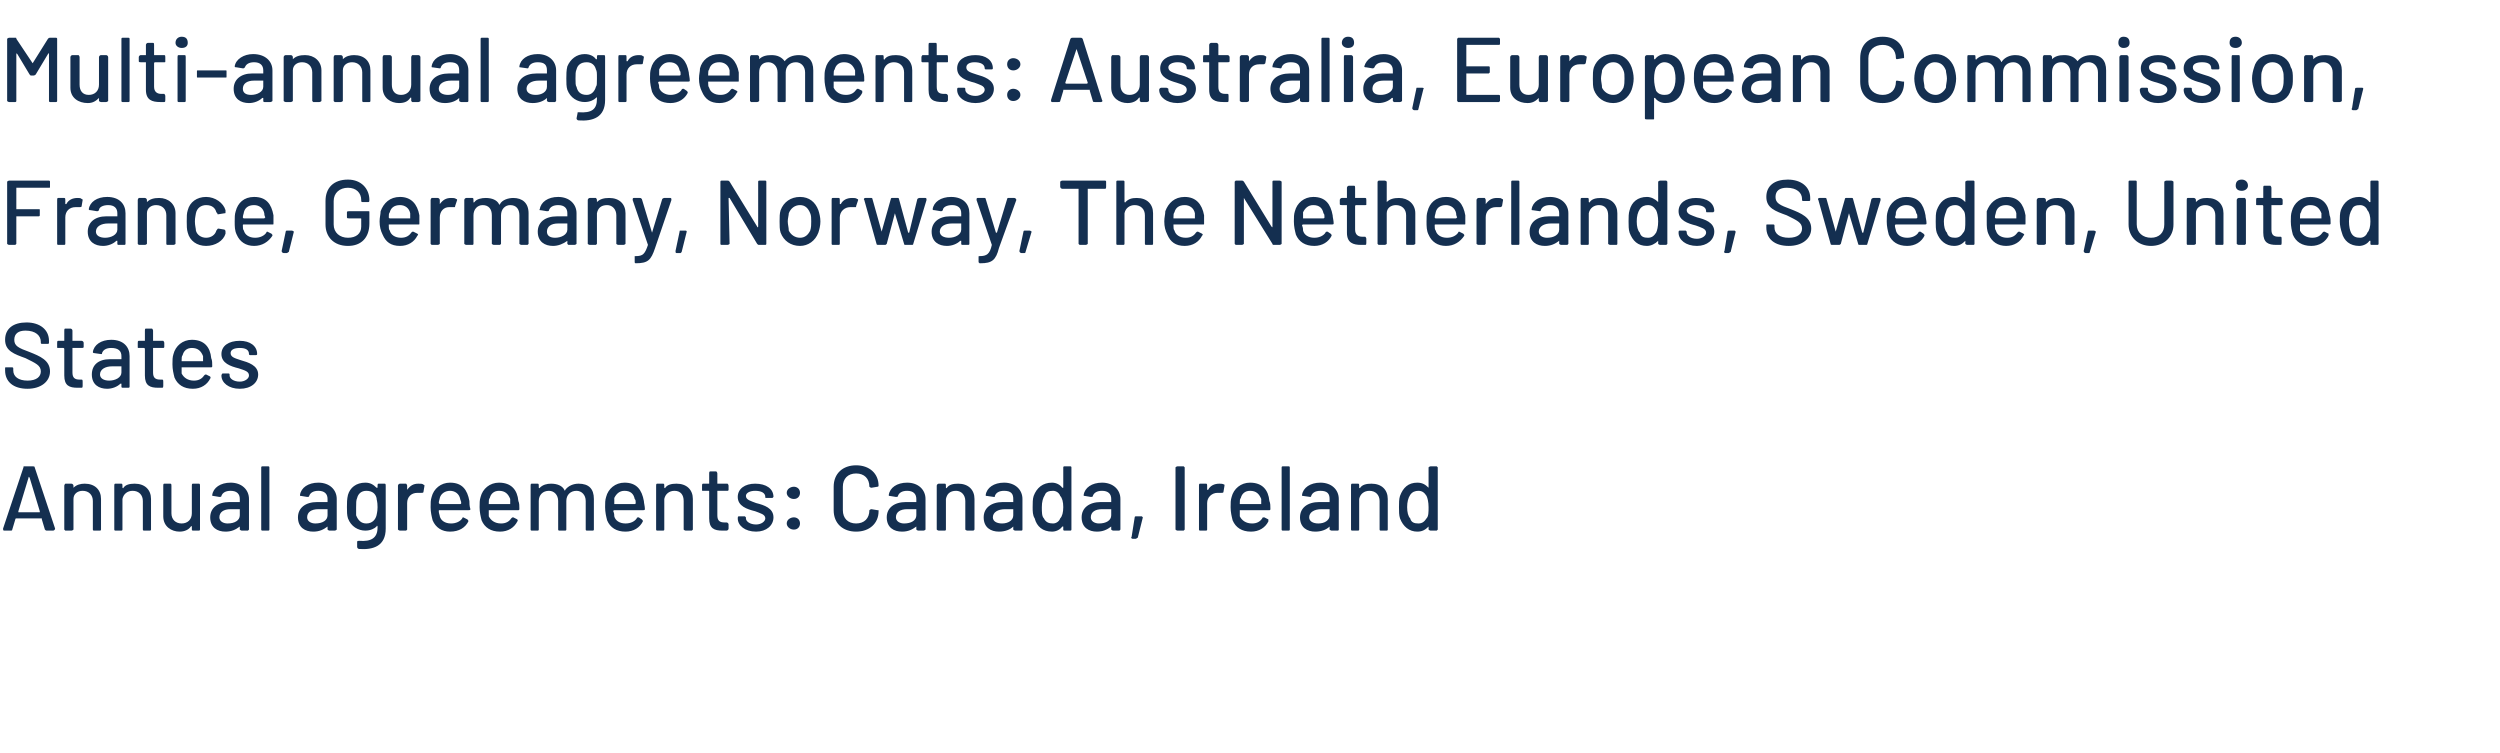
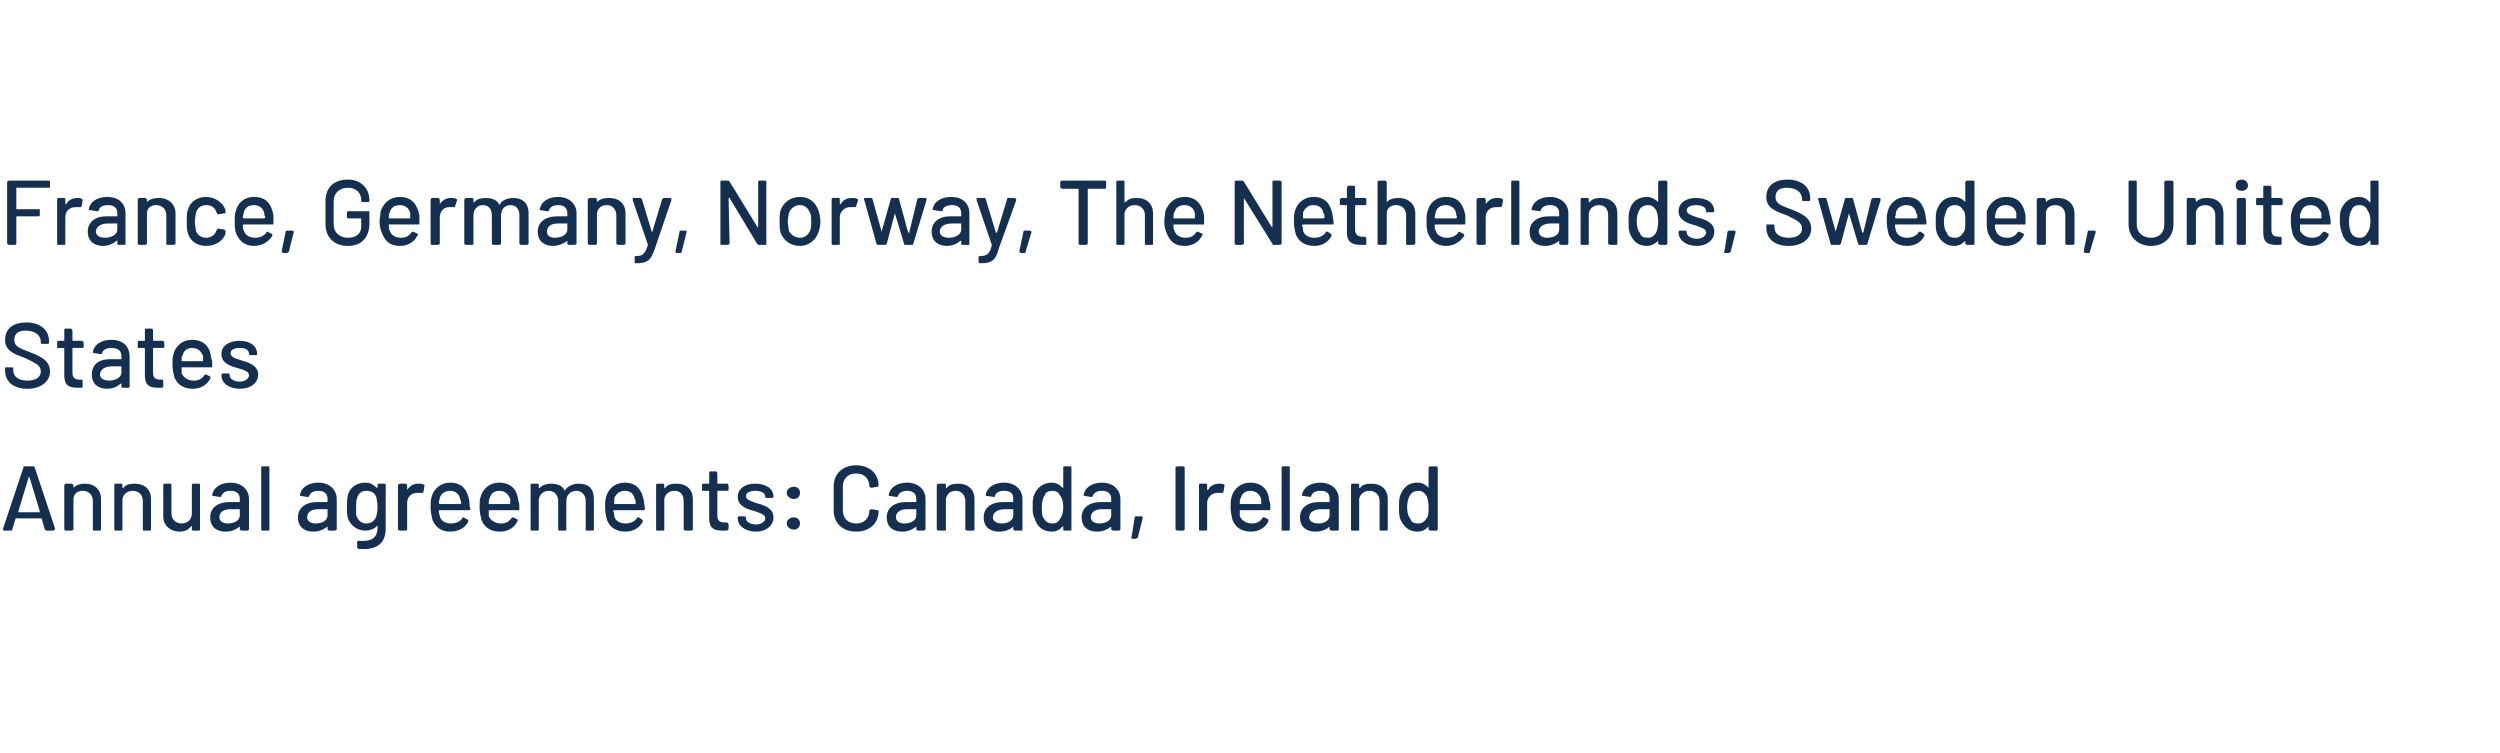
<svg xmlns="http://www.w3.org/2000/svg" version="1.1" width="245px" height="73.8px" viewBox="0 -1 245 73.8" style="top:-1px">
  <desc>Multi annual agreements: Australia, European Commission, France, Germany, Norway, The Netherlands, Sweden, United Sta...</desc>
  <defs />
  <g id="Polygon161167">
    <path d="M 4.4 50.9 C 4.4 50.9 4.1 49.9 4.1 49.9 C 4.1 49.9 4.1 49.8 4.1 49.8 C 4.1 49.8 1.6 49.8 1.6 49.8 C 1.5 49.8 1.5 49.9 1.5 49.9 C 1.5 49.9 1.2 50.9 1.2 50.9 C 1.2 51 1.1 51 1.1 51 C 1.1 51 0.4 51 0.4 51 C 0.3 51 0.3 50.9 0.3 50.8 C 0.3 50.8 2.3 44.8 2.3 44.8 C 2.3 44.7 2.3 44.7 2.4 44.7 C 2.4 44.7 3.2 44.7 3.2 44.7 C 3.3 44.7 3.4 44.7 3.4 44.8 C 3.4 44.8 5.4 50.8 5.4 50.8 C 5.4 50.9 5.3 51 5.2 51 C 5.2 51 4.6 51 4.6 51 C 4.5 51 4.5 51 4.4 50.9 Z M 1.8 49.2 C 1.8 49.2 3.9 49.2 3.9 49.2 C 3.9 49.2 3.9 49.1 3.9 49.1 C 3.9 49.1 2.9 45.8 2.9 45.8 C 2.8 45.7 2.8 45.7 2.8 45.8 C 2.8 45.8 1.8 49.1 1.8 49.1 C 1.8 49.1 1.8 49.2 1.8 49.2 Z M 9.9 47.9 C 9.9 47.9 9.9 50.9 9.9 50.9 C 9.9 50.9 9.9 51 9.8 51 C 9.8 51 9.2 51 9.2 51 C 9.1 51 9.1 50.9 9.1 50.9 C 9.1 50.9 9.1 48.1 9.1 48.1 C 9.1 47.5 8.7 47.1 8.1 47.1 C 7.6 47.1 7.2 47.4 7.2 47.9 C 7.2 47.9 7.2 50.9 7.2 50.9 C 7.2 50.9 7.1 51 7 51 C 7 51 6.4 51 6.4 51 C 6.4 51 6.3 50.9 6.3 50.9 C 6.3 50.9 6.3 46.6 6.3 46.6 C 6.3 46.5 6.4 46.4 6.4 46.4 C 6.4 46.4 7 46.4 7 46.4 C 7.1 46.4 7.2 46.5 7.2 46.6 C 7.2 46.6 7.2 46.8 7.2 46.8 C 7.2 46.8 7.2 46.9 7.2 46.8 C 7.5 46.5 7.9 46.4 8.3 46.4 C 9.3 46.4 9.9 47 9.9 47.9 Z M 14.8 47.9 C 14.8 47.9 14.8 50.9 14.8 50.9 C 14.8 50.9 14.8 51 14.7 51 C 14.7 51 14.1 51 14.1 51 C 14 51 14 50.9 14 50.9 C 14 50.9 14 48.1 14 48.1 C 14 47.5 13.6 47.1 13 47.1 C 12.5 47.1 12.1 47.4 12 47.9 C 12 47.9 12 50.9 12 50.9 C 12 50.9 12 51 11.9 51 C 11.9 51 11.3 51 11.3 51 C 11.2 51 11.2 50.9 11.2 50.9 C 11.2 50.9 11.2 46.6 11.2 46.6 C 11.2 46.5 11.2 46.4 11.3 46.4 C 11.3 46.4 11.9 46.4 11.9 46.4 C 12 46.4 12 46.5 12 46.6 C 12 46.6 12 46.8 12 46.8 C 12 46.8 12.1 46.9 12.1 46.8 C 12.3 46.5 12.7 46.4 13.2 46.4 C 14.2 46.4 14.8 47 14.8 47.9 Z M 18.9 46.4 C 18.9 46.4 19.5 46.4 19.5 46.4 C 19.6 46.4 19.6 46.5 19.6 46.6 C 19.6 46.6 19.6 50.9 19.6 50.9 C 19.6 50.9 19.6 51 19.5 51 C 19.5 51 18.9 51 18.9 51 C 18.8 51 18.8 50.9 18.8 50.9 C 18.8 50.9 18.8 50.6 18.8 50.6 C 18.8 50.6 18.8 50.5 18.7 50.6 C 18.5 50.9 18.1 51.1 17.6 51.1 C 16.8 51.1 16 50.6 16 49.6 C 16 49.6 16 46.6 16 46.6 C 16 46.5 16 46.4 16.1 46.4 C 16.1 46.4 16.7 46.4 16.7 46.4 C 16.8 46.4 16.8 46.5 16.8 46.6 C 16.8 46.6 16.8 49.3 16.8 49.3 C 16.8 49.9 17.2 50.3 17.8 50.3 C 18.4 50.3 18.8 49.9 18.8 49.3 C 18.8 49.3 18.8 46.6 18.8 46.6 C 18.8 46.5 18.8 46.4 18.9 46.4 Z M 24.4 47.9 C 24.4 47.9 24.4 50.9 24.4 50.9 C 24.4 50.9 24.3 51 24.3 51 C 24.3 51 23.7 51 23.7 51 C 23.6 51 23.5 50.9 23.5 50.9 C 23.5 50.9 23.5 50.6 23.5 50.6 C 23.5 50.6 23.5 50.6 23.5 50.6 C 23.1 50.9 22.7 51.1 22.1 51.1 C 21.3 51.1 20.6 50.7 20.6 49.7 C 20.6 48.8 21.3 48.2 22.5 48.2 C 22.5 48.2 23.5 48.2 23.5 48.2 C 23.5 48.2 23.5 48.2 23.5 48.2 C 23.5 48.2 23.5 47.9 23.5 47.9 C 23.5 47.4 23.2 47.1 22.6 47.1 C 22.1 47.1 21.8 47.3 21.7 47.6 C 21.7 47.7 21.6 47.7 21.5 47.7 C 21.5 47.7 20.9 47.6 20.9 47.6 C 20.8 47.6 20.8 47.6 20.8 47.5 C 20.9 46.8 21.6 46.3 22.6 46.3 C 23.7 46.3 24.4 47 24.4 47.9 Z M 23.5 49.5 C 23.5 49.5 23.5 48.9 23.5 48.9 C 23.5 48.9 23.5 48.9 23.5 48.9 C 23.5 48.9 22.6 48.9 22.6 48.9 C 21.9 48.9 21.5 49.2 21.5 49.7 C 21.5 50.1 21.9 50.3 22.3 50.3 C 23 50.3 23.5 50 23.5 49.5 Z M 25.6 50.9 C 25.6 50.9 25.6 44.8 25.6 44.8 C 25.6 44.8 25.6 44.7 25.7 44.7 C 25.7 44.7 26.3 44.7 26.3 44.7 C 26.4 44.7 26.4 44.8 26.4 44.8 C 26.4 44.8 26.4 50.9 26.4 50.9 C 26.4 50.9 26.4 51 26.3 51 C 26.3 51 25.7 51 25.7 51 C 25.6 51 25.6 50.9 25.6 50.9 Z M 33 47.9 C 33 47.9 33 50.9 33 50.9 C 33 50.9 32.9 51 32.8 51 C 32.8 51 32.3 51 32.3 51 C 32.2 51 32.1 50.9 32.1 50.9 C 32.1 50.9 32.1 50.6 32.1 50.6 C 32.1 50.6 32.1 50.6 32.1 50.6 C 31.7 50.9 31.3 51.1 30.7 51.1 C 29.9 51.1 29.2 50.7 29.2 49.7 C 29.2 48.8 29.9 48.2 31.1 48.2 C 31.1 48.2 32.1 48.2 32.1 48.2 C 32.1 48.2 32.1 48.2 32.1 48.2 C 32.1 48.2 32.1 47.9 32.1 47.9 C 32.1 47.4 31.8 47.1 31.2 47.1 C 30.7 47.1 30.4 47.3 30.3 47.6 C 30.3 47.7 30.2 47.7 30.1 47.7 C 30.1 47.7 29.5 47.6 29.5 47.6 C 29.4 47.6 29.4 47.6 29.4 47.5 C 29.5 46.8 30.2 46.3 31.2 46.3 C 32.3 46.3 33 47 33 47.9 Z M 32.1 49.5 C 32.1 49.5 32.1 48.9 32.1 48.9 C 32.1 48.9 32.1 48.9 32.1 48.9 C 32.1 48.9 31.2 48.9 31.2 48.9 C 30.5 48.9 30.1 49.2 30.1 49.7 C 30.1 50.1 30.5 50.3 30.9 50.3 C 31.6 50.3 32.1 50 32.1 49.5 Z M 37.1 46.4 C 37.1 46.4 37.7 46.4 37.7 46.4 C 37.8 46.4 37.8 46.5 37.8 46.6 C 37.8 46.6 37.8 50.8 37.8 50.8 C 37.8 52.5 36.6 52.9 35.2 52.8 C 35.1 52.8 35 52.7 35 52.6 C 35 52.6 35 52.1 35 52.1 C 35 52 35.1 52 35.2 52 C 36.4 52.1 37 51.7 37 50.7 C 37 50.7 37 50.6 37 50.6 C 37 50.5 36.9 50.5 36.9 50.6 C 36.7 50.8 36.3 51 35.8 51 C 35.1 51 34.4 50.6 34.1 49.8 C 34 49.5 34 49.1 34 48.7 C 34 48.3 34 47.9 34.1 47.5 C 34.3 46.8 34.9 46.3 35.8 46.3 C 36.3 46.3 36.6 46.5 36.9 46.8 C 36.9 46.8 37 46.8 37 46.8 C 37 46.8 37 46.6 37 46.6 C 37 46.5 37 46.4 37.1 46.4 Z M 37 48.7 C 37 48.1 36.9 48 36.9 47.8 C 36.8 47.4 36.5 47.1 35.9 47.1 C 35.4 47.1 35.1 47.4 35 47.8 C 34.9 48 34.9 48.3 34.9 48.7 C 34.9 49.1 34.9 49.4 34.9 49.5 C 35.1 50 35.4 50.3 35.9 50.3 C 36.5 50.3 36.8 49.9 36.9 49.5 C 36.9 49.4 37 49.2 37 48.7 Z M 41.5 46.5 C 41.6 46.5 41.6 46.6 41.6 46.6 C 41.6 46.6 41.5 47.2 41.5 47.2 C 41.5 47.3 41.4 47.3 41.3 47.3 C 41.2 47.3 41 47.3 40.9 47.3 C 40.3 47.3 39.9 47.7 39.9 48.3 C 39.9 48.3 39.9 50.9 39.9 50.9 C 39.9 50.9 39.8 51 39.8 51 C 39.8 51 39.2 51 39.2 51 C 39.1 51 39 50.9 39 50.9 C 39 50.9 39 46.6 39 46.6 C 39 46.5 39.1 46.4 39.2 46.4 C 39.2 46.4 39.8 46.4 39.8 46.4 C 39.8 46.4 39.9 46.5 39.9 46.6 C 39.9 46.6 39.9 47 39.9 47 C 39.9 47 39.9 47 39.9 47 C 40.2 46.6 40.5 46.4 41 46.4 C 41.3 46.4 41.4 46.4 41.5 46.5 Z M 45.3 49.8 C 45.3 49.7 45.4 49.7 45.4 49.7 C 45.4 49.7 45.8 49.9 45.8 49.9 C 45.9 50 45.9 50 45.9 50.1 C 45.6 50.7 45 51.1 44.1 51.1 C 43.3 51.1 42.7 50.7 42.4 50 C 42.3 49.6 42.2 49.2 42.2 48.7 C 42.2 48.3 42.2 48 42.3 47.7 C 42.5 46.9 43.2 46.3 44.1 46.3 C 45.3 46.3 45.8 47 46 48.1 C 46 48.3 46 48.6 46.1 48.9 C 46.1 49 46 49 45.9 49 C 45.9 49 43.1 49 43.1 49 C 43 49 43 49 43 49.1 C 43 49.3 43.1 49.5 43.1 49.6 C 43.2 50 43.6 50.3 44.2 50.3 C 44.7 50.3 45.1 50.1 45.3 49.8 Z M 43.1 47.8 C 43.1 47.9 43 48.1 43 48.3 C 43 48.3 43.1 48.4 43.1 48.4 C 43.1 48.4 45.1 48.4 45.1 48.4 C 45.2 48.4 45.2 48.3 45.2 48.3 C 45.2 48.1 45.1 48 45.1 47.9 C 45 47.4 44.6 47.1 44.1 47.1 C 43.6 47.1 43.2 47.4 43.1 47.8 Z M 50.1 49.8 C 50.2 49.7 50.2 49.7 50.3 49.7 C 50.3 49.7 50.7 49.9 50.7 49.9 C 50.7 50 50.8 50 50.7 50.1 C 50.4 50.7 49.8 51.1 49 51.1 C 48.1 51.1 47.5 50.7 47.2 50 C 47.1 49.6 47 49.2 47 48.7 C 47 48.3 47 48 47.1 47.7 C 47.3 46.9 48 46.3 48.9 46.3 C 50.1 46.3 50.7 47 50.8 48.1 C 50.9 48.3 50.9 48.6 50.9 48.9 C 50.9 49 50.8 49 50.8 49 C 50.8 49 47.9 49 47.9 49 C 47.9 49 47.9 49 47.9 49.1 C 47.9 49.3 47.9 49.5 47.9 49.6 C 48.1 50 48.5 50.3 49.1 50.3 C 49.6 50.3 49.9 50.1 50.1 49.8 Z M 48 47.8 C 47.9 47.9 47.9 48.1 47.9 48.3 C 47.9 48.3 47.9 48.4 47.9 48.4 C 47.9 48.4 50 48.4 50 48.4 C 50 48.4 50 48.3 50 48.3 C 50 48.1 50 48 50 47.9 C 49.8 47.4 49.5 47.1 48.9 47.1 C 48.4 47.1 48.1 47.4 48 47.8 Z M 58.2 47.9 C 58.2 47.9 58.2 50.9 58.2 50.9 C 58.2 50.9 58.2 51 58.1 51 C 58.1 51 57.5 51 57.5 51 C 57.4 51 57.4 50.9 57.4 50.9 C 57.4 50.9 57.4 48.1 57.4 48.1 C 57.4 47.5 57 47.1 56.5 47.1 C 55.9 47.1 55.5 47.5 55.5 48.1 C 55.5 48.1 55.5 50.9 55.5 50.9 C 55.5 50.9 55.5 51 55.4 51 C 55.4 51 54.8 51 54.8 51 C 54.7 51 54.7 50.9 54.7 50.9 C 54.7 50.9 54.7 48.1 54.7 48.1 C 54.7 47.5 54.3 47.1 53.8 47.1 C 53.2 47.1 52.8 47.5 52.8 48.1 C 52.8 48.1 52.8 50.9 52.8 50.9 C 52.8 50.9 52.8 51 52.7 51 C 52.7 51 52.1 51 52.1 51 C 52 51 52 50.9 52 50.9 C 52 50.9 52 46.6 52 46.6 C 52 46.5 52 46.4 52.1 46.4 C 52.1 46.4 52.7 46.4 52.7 46.4 C 52.8 46.4 52.8 46.5 52.8 46.6 C 52.8 46.6 52.8 46.8 52.8 46.8 C 52.8 46.8 52.9 46.9 52.9 46.8 C 53.2 46.5 53.6 46.4 54 46.4 C 54.6 46.4 55.1 46.6 55.3 47 C 55.3 47.1 55.4 47.1 55.4 47 C 55.7 46.6 56.2 46.4 56.7 46.4 C 57.7 46.4 58.2 46.9 58.2 47.9 Z M 62.4 49.8 C 62.4 49.7 62.5 49.7 62.6 49.7 C 62.6 49.7 62.9 49.9 62.9 49.9 C 63 50 63 50 63 50.1 C 62.7 50.7 62.1 51.1 61.3 51.1 C 60.4 51.1 59.8 50.7 59.5 50 C 59.4 49.6 59.3 49.2 59.3 48.7 C 59.3 48.3 59.3 48 59.4 47.7 C 59.6 46.9 60.3 46.3 61.2 46.3 C 62.4 46.3 62.9 47 63.1 48.1 C 63.1 48.3 63.2 48.6 63.2 48.9 C 63.2 49 63.1 49 63 49 C 63 49 60.2 49 60.2 49 C 60.2 49 60.1 49 60.1 49.1 C 60.2 49.3 60.2 49.5 60.2 49.6 C 60.3 50 60.7 50.3 61.3 50.3 C 61.8 50.3 62.2 50.1 62.4 49.8 Z M 60.2 47.8 C 60.2 47.9 60.2 48.1 60.2 48.3 C 60.2 48.3 60.2 48.4 60.2 48.4 C 60.2 48.4 62.2 48.4 62.2 48.4 C 62.3 48.4 62.3 48.3 62.3 48.3 C 62.3 48.1 62.3 48 62.2 47.9 C 62.1 47.4 61.8 47.1 61.2 47.1 C 60.7 47.1 60.4 47.4 60.2 47.8 Z M 67.9 47.9 C 67.9 47.9 67.9 50.9 67.9 50.9 C 67.9 50.9 67.8 51 67.8 51 C 67.8 51 67.2 51 67.2 51 C 67.1 51 67 50.9 67 50.9 C 67 50.9 67 48.1 67 48.1 C 67 47.5 66.7 47.1 66.1 47.1 C 65.6 47.1 65.2 47.4 65.1 47.9 C 65.1 47.9 65.1 50.9 65.1 50.9 C 65.1 50.9 65.1 51 65 51 C 65 51 64.4 51 64.4 51 C 64.3 51 64.3 50.9 64.3 50.9 C 64.3 50.9 64.3 46.6 64.3 46.6 C 64.3 46.5 64.3 46.4 64.4 46.4 C 64.4 46.4 65 46.4 65 46.4 C 65.1 46.4 65.1 46.5 65.1 46.6 C 65.1 46.6 65.1 46.8 65.1 46.8 C 65.1 46.8 65.2 46.9 65.2 46.8 C 65.4 46.5 65.8 46.4 66.3 46.4 C 67.3 46.4 67.9 47 67.9 47.9 Z M 71.3 47.1 C 71.3 47.1 70.3 47.1 70.3 47.1 C 70.3 47.1 70.3 47.1 70.3 47.2 C 70.3 47.2 70.3 49.5 70.3 49.5 C 70.3 50 70.5 50.2 71 50.2 C 71 50.2 71.2 50.2 71.2 50.2 C 71.3 50.2 71.4 50.3 71.4 50.4 C 71.4 50.4 71.4 50.8 71.4 50.8 C 71.4 50.9 71.3 51 71.2 51 C 71.1 51 71 51 70.8 51 C 70 51 69.5 50.8 69.5 49.8 C 69.5 49.8 69.5 47.2 69.5 47.2 C 69.5 47.1 69.5 47.1 69.4 47.1 C 69.4 47.1 68.9 47.1 68.9 47.1 C 68.8 47.1 68.8 47.1 68.8 47 C 68.8 47 68.8 46.6 68.8 46.6 C 68.8 46.5 68.8 46.4 68.9 46.4 C 68.9 46.4 69.4 46.4 69.4 46.4 C 69.5 46.4 69.5 46.4 69.5 46.4 C 69.5 46.4 69.5 45.4 69.5 45.4 C 69.5 45.3 69.5 45.2 69.6 45.2 C 69.6 45.2 70.2 45.2 70.2 45.2 C 70.2 45.2 70.3 45.3 70.3 45.4 C 70.3 45.4 70.3 46.4 70.3 46.4 C 70.3 46.4 70.3 46.4 70.3 46.4 C 70.3 46.4 71.3 46.4 71.3 46.4 C 71.3 46.4 71.4 46.5 71.4 46.6 C 71.4 46.6 71.4 47 71.4 47 C 71.4 47.1 71.3 47.1 71.3 47.1 Z M 72.3 49.8 C 72.3 49.8 72.3 49.8 72.3 49.8 C 72.3 49.7 72.3 49.6 72.4 49.6 C 72.4 49.6 73 49.6 73 49.6 C 73 49.6 73.1 49.7 73.1 49.7 C 73.1 49.7 73.1 49.8 73.1 49.8 C 73.1 50.1 73.5 50.4 74.1 50.4 C 74.6 50.4 75 50.1 75 49.8 C 75 49.4 74.5 49.3 74 49.1 C 73.2 48.9 72.3 48.6 72.3 47.7 C 72.3 46.9 73 46.4 74 46.4 C 75.1 46.4 75.8 46.9 75.8 47.7 C 75.8 47.7 75.7 47.8 75.7 47.8 C 75.7 47.8 75.1 47.8 75.1 47.8 C 75 47.8 75 47.8 75 47.7 C 75 47.7 75 47.7 75 47.7 C 75 47.3 74.6 47.1 74 47.1 C 73.5 47.1 73.1 47.3 73.1 47.6 C 73.1 48 73.6 48.1 74.1 48.3 C 74.9 48.5 75.8 48.8 75.8 49.7 C 75.8 50.5 75.1 51.1 74.1 51.1 C 73 51.1 72.3 50.5 72.3 49.8 Z M 77.1 47.3 C 77.1 46.9 77.5 46.7 77.8 46.7 C 78.1 46.7 78.4 46.9 78.4 47.3 C 78.4 47.6 78.2 47.9 77.8 47.9 C 77.4 47.9 77.1 47.6 77.1 47.3 Z M 77.1 50.3 C 77.1 49.9 77.5 49.7 77.8 49.7 C 78.1 49.7 78.4 49.9 78.4 50.3 C 78.4 50.6 78.2 50.9 77.8 50.9 C 77.4 50.9 77.1 50.6 77.1 50.3 Z M 81.7 49 C 81.7 49 81.7 46.7 81.7 46.7 C 81.7 45.4 82.6 44.6 83.9 44.6 C 85.2 44.6 86.1 45.4 86.1 46.6 C 86.1 46.7 86 46.7 86 46.7 C 86 46.7 85.4 46.8 85.4 46.8 C 85.3 46.8 85.2 46.7 85.2 46.7 C 85.2 46.7 85.2 46.7 85.2 46.7 C 85.2 45.9 84.7 45.4 83.9 45.4 C 83.1 45.4 82.6 45.9 82.6 46.7 C 82.6 46.7 82.6 49 82.6 49 C 82.6 49.8 83.1 50.3 83.9 50.3 C 84.7 50.3 85.2 49.8 85.2 49 C 85.2 49 85.3 48.9 85.4 48.9 C 85.4 48.9 86 49 86 49 C 86 49 86.1 49 86.1 49 C 86.1 49 86.1 49.1 86.1 49.1 C 86.1 50.3 85.2 51.1 83.9 51.1 C 82.6 51.1 81.7 50.3 81.7 49 Z M 90.7 47.9 C 90.7 47.9 90.7 50.9 90.7 50.9 C 90.7 50.9 90.6 51 90.5 51 C 90.5 51 90 51 90 51 C 89.9 51 89.8 50.9 89.8 50.9 C 89.8 50.9 89.8 50.6 89.8 50.6 C 89.8 50.6 89.8 50.6 89.8 50.6 C 89.4 50.9 89 51.1 88.4 51.1 C 87.6 51.1 86.9 50.7 86.9 49.7 C 86.9 48.8 87.6 48.2 88.8 48.2 C 88.8 48.2 89.8 48.2 89.8 48.2 C 89.8 48.2 89.8 48.2 89.8 48.2 C 89.8 48.2 89.8 47.9 89.8 47.9 C 89.8 47.4 89.5 47.1 88.9 47.1 C 88.4 47.1 88.1 47.3 88 47.6 C 88 47.7 87.9 47.7 87.8 47.7 C 87.8 47.7 87.2 47.6 87.2 47.6 C 87.1 47.6 87.1 47.6 87.1 47.5 C 87.2 46.8 87.9 46.3 88.9 46.3 C 90 46.3 90.7 47 90.7 47.9 Z M 89.8 49.5 C 89.8 49.5 89.8 48.9 89.8 48.9 C 89.8 48.9 89.8 48.9 89.8 48.9 C 89.8 48.9 88.9 48.9 88.9 48.9 C 88.2 48.9 87.8 49.2 87.8 49.7 C 87.8 50.1 88.2 50.3 88.6 50.3 C 89.3 50.3 89.8 50 89.8 49.5 Z M 95.5 47.9 C 95.5 47.9 95.5 50.9 95.5 50.9 C 95.5 50.9 95.4 51 95.4 51 C 95.4 51 94.8 51 94.8 51 C 94.7 51 94.6 50.9 94.6 50.9 C 94.6 50.9 94.6 48.1 94.6 48.1 C 94.6 47.5 94.2 47.1 93.7 47.1 C 93.1 47.1 92.8 47.4 92.7 47.9 C 92.7 47.9 92.7 50.9 92.7 50.9 C 92.7 50.9 92.7 51 92.6 51 C 92.6 51 92 51 92 51 C 91.9 51 91.8 50.9 91.8 50.9 C 91.8 50.9 91.8 46.6 91.8 46.6 C 91.8 46.5 91.9 46.4 92 46.4 C 92 46.4 92.6 46.4 92.6 46.4 C 92.7 46.4 92.7 46.5 92.7 46.6 C 92.7 46.6 92.7 46.8 92.7 46.8 C 92.7 46.8 92.7 46.9 92.8 46.8 C 93 46.5 93.4 46.4 93.9 46.4 C 94.9 46.4 95.5 47 95.5 47.9 Z M 100.2 47.9 C 100.2 47.9 100.2 50.9 100.2 50.9 C 100.2 50.9 100.2 51 100.1 51 C 100.1 51 99.5 51 99.5 51 C 99.4 51 99.3 50.9 99.3 50.9 C 99.3 50.9 99.3 50.6 99.3 50.6 C 99.3 50.6 99.3 50.6 99.3 50.6 C 99 50.9 98.5 51.1 97.9 51.1 C 97.1 51.1 96.4 50.7 96.4 49.7 C 96.4 48.8 97.1 48.2 98.3 48.2 C 98.3 48.2 99.3 48.2 99.3 48.2 C 99.3 48.2 99.3 48.2 99.3 48.2 C 99.3 48.2 99.3 47.9 99.3 47.9 C 99.3 47.4 99.1 47.1 98.4 47.1 C 97.9 47.1 97.6 47.3 97.5 47.6 C 97.5 47.7 97.5 47.7 97.4 47.7 C 97.4 47.7 96.7 47.6 96.7 47.6 C 96.6 47.6 96.6 47.6 96.6 47.5 C 96.7 46.8 97.4 46.3 98.4 46.3 C 99.5 46.3 100.2 47 100.2 47.9 Z M 99.3 49.5 C 99.3 49.5 99.3 48.9 99.3 48.9 C 99.3 48.9 99.3 48.9 99.3 48.9 C 99.3 48.9 98.5 48.9 98.5 48.9 C 97.8 48.9 97.3 49.2 97.3 49.7 C 97.3 50.1 97.7 50.3 98.2 50.3 C 98.8 50.3 99.3 50 99.3 49.5 Z M 104.3 44.7 C 104.3 44.7 104.9 44.7 104.9 44.7 C 105 44.7 105 44.8 105 44.8 C 105 44.8 105 50.9 105 50.9 C 105 50.9 105 51 104.9 51 C 104.9 51 104.3 51 104.3 51 C 104.2 51 104.2 50.9 104.2 50.9 C 104.2 50.9 104.2 50.6 104.2 50.6 C 104.2 50.6 104.1 50.6 104.1 50.6 C 103.9 50.9 103.5 51.1 103.1 51.1 C 102.2 51.1 101.6 50.6 101.4 49.8 C 101.2 49.5 101.2 49.1 101.2 48.7 C 101.2 48.3 101.2 47.9 101.3 47.6 C 101.6 46.8 102.2 46.3 103.1 46.3 C 103.5 46.3 103.9 46.5 104.1 46.8 C 104.1 46.8 104.2 46.8 104.2 46.8 C 104.2 46.8 104.2 44.8 104.2 44.8 C 104.2 44.8 104.2 44.7 104.3 44.7 Z M 104.2 48.7 C 104.2 48.2 104.1 47.8 103.9 47.6 C 103.8 47.3 103.5 47.1 103.2 47.1 C 102.8 47.1 102.5 47.2 102.4 47.5 C 102.2 47.8 102.1 48.2 102.1 48.7 C 102.1 49.2 102.1 49.6 102.3 49.8 C 102.5 50.2 102.8 50.3 103.2 50.3 C 103.5 50.3 103.8 50.1 103.9 49.8 C 104.1 49.6 104.2 49.2 104.2 48.7 Z M 109.8 47.9 C 109.8 47.9 109.8 50.9 109.8 50.9 C 109.8 50.9 109.7 51 109.7 51 C 109.7 51 109.1 51 109.1 51 C 109 51 108.9 50.9 108.9 50.9 C 108.9 50.9 108.9 50.6 108.9 50.6 C 108.9 50.6 108.9 50.6 108.9 50.6 C 108.5 50.9 108.1 51.1 107.5 51.1 C 106.7 51.1 106 50.7 106 49.7 C 106 48.8 106.7 48.2 107.9 48.2 C 107.9 48.2 108.9 48.2 108.9 48.2 C 108.9 48.2 108.9 48.2 108.9 48.2 C 108.9 48.2 108.9 47.9 108.9 47.9 C 108.9 47.4 108.6 47.1 108 47.1 C 107.5 47.1 107.2 47.3 107.1 47.6 C 107.1 47.7 107 47.7 106.9 47.7 C 106.9 47.7 106.3 47.6 106.3 47.6 C 106.2 47.6 106.2 47.6 106.2 47.5 C 106.3 46.8 107 46.3 108 46.3 C 109.1 46.3 109.8 47 109.8 47.9 Z M 108.9 49.5 C 108.9 49.5 108.9 48.9 108.9 48.9 C 108.9 48.9 108.9 48.9 108.9 48.9 C 108.9 48.9 108 48.9 108 48.9 C 107.3 48.9 106.9 49.2 106.9 49.7 C 106.9 50.1 107.3 50.3 107.7 50.3 C 108.4 50.3 108.9 50 108.9 49.5 Z M 110.9 51.6 C 110.9 51.6 111.2 49.7 111.2 49.7 C 111.2 49.6 111.3 49.6 111.3 49.6 C 111.3 49.6 111.9 49.6 111.9 49.6 C 111.9 49.6 112 49.7 112 49.7 C 112 49.7 111.5 51.7 111.5 51.7 C 111.4 51.7 111.4 51.8 111.3 51.8 C 111.3 51.8 111 51.8 111 51.8 C 110.9 51.8 110.8 51.7 110.9 51.6 Z M 115.2 50.9 C 115.2 50.9 115.2 44.8 115.2 44.8 C 115.2 44.8 115.3 44.7 115.4 44.7 C 115.4 44.7 116 44.7 116 44.7 C 116 44.7 116.1 44.8 116.1 44.8 C 116.1 44.8 116.1 50.9 116.1 50.9 C 116.1 50.9 116 51 116 51 C 116 51 115.4 51 115.4 51 C 115.3 51 115.2 50.9 115.2 50.9 Z M 120 46.5 C 120 46.5 120 46.6 120 46.6 C 120 46.6 119.9 47.2 119.9 47.2 C 119.9 47.3 119.8 47.3 119.7 47.3 C 119.6 47.3 119.5 47.3 119.3 47.3 C 118.8 47.3 118.3 47.7 118.3 48.3 C 118.3 48.3 118.3 50.9 118.3 50.9 C 118.3 50.9 118.3 51 118.2 51 C 118.2 51 117.6 51 117.6 51 C 117.5 51 117.5 50.9 117.5 50.9 C 117.5 50.9 117.5 46.6 117.5 46.6 C 117.5 46.5 117.5 46.4 117.6 46.4 C 117.6 46.4 118.2 46.4 118.2 46.4 C 118.3 46.4 118.3 46.5 118.3 46.6 C 118.3 46.6 118.3 47 118.3 47 C 118.3 47 118.4 47 118.4 47 C 118.6 46.6 119 46.4 119.5 46.4 C 119.7 46.4 119.8 46.4 120 46.5 Z M 123.7 49.8 C 123.7 49.7 123.8 49.7 123.9 49.7 C 123.9 49.7 124.3 49.9 124.3 49.9 C 124.3 50 124.3 50 124.3 50.1 C 124 50.7 123.4 51.1 122.6 51.1 C 121.7 51.1 121.1 50.7 120.8 50 C 120.7 49.6 120.6 49.2 120.6 48.7 C 120.6 48.3 120.6 48 120.7 47.7 C 120.9 46.9 121.6 46.3 122.5 46.3 C 123.7 46.3 124.3 47 124.4 48.1 C 124.5 48.3 124.5 48.6 124.5 48.9 C 124.5 49 124.4 49 124.4 49 C 124.4 49 121.5 49 121.5 49 C 121.5 49 121.5 49 121.5 49.1 C 121.5 49.3 121.5 49.5 121.5 49.6 C 121.7 50 122.1 50.3 122.7 50.3 C 123.2 50.3 123.5 50.1 123.7 49.8 Z M 121.6 47.8 C 121.5 47.9 121.5 48.1 121.5 48.3 C 121.5 48.3 121.5 48.4 121.5 48.4 C 121.5 48.4 123.6 48.4 123.6 48.4 C 123.6 48.4 123.6 48.3 123.6 48.3 C 123.6 48.1 123.6 48 123.6 47.9 C 123.4 47.4 123.1 47.1 122.5 47.1 C 122 47.1 121.7 47.4 121.6 47.8 Z M 125.6 50.9 C 125.6 50.9 125.6 44.8 125.6 44.8 C 125.6 44.8 125.6 44.7 125.7 44.7 C 125.7 44.7 126.3 44.7 126.3 44.7 C 126.4 44.7 126.4 44.8 126.4 44.8 C 126.4 44.8 126.4 50.9 126.4 50.9 C 126.4 50.9 126.4 51 126.3 51 C 126.3 51 125.7 51 125.7 51 C 125.6 51 125.6 50.9 125.6 50.9 Z M 131.2 47.9 C 131.2 47.9 131.2 50.9 131.2 50.9 C 131.2 50.9 131.2 51 131.1 51 C 131.1 51 130.5 51 130.5 51 C 130.4 51 130.3 50.9 130.3 50.9 C 130.3 50.9 130.3 50.6 130.3 50.6 C 130.3 50.6 130.3 50.6 130.3 50.6 C 130 50.9 129.5 51.1 128.9 51.1 C 128.1 51.1 127.4 50.7 127.4 49.7 C 127.4 48.8 128.1 48.2 129.3 48.2 C 129.3 48.2 130.3 48.2 130.3 48.2 C 130.3 48.2 130.3 48.2 130.3 48.2 C 130.3 48.2 130.3 47.9 130.3 47.9 C 130.3 47.4 130.1 47.1 129.4 47.1 C 128.9 47.1 128.6 47.3 128.5 47.6 C 128.5 47.7 128.4 47.7 128.4 47.7 C 128.4 47.7 127.7 47.6 127.7 47.6 C 127.6 47.6 127.6 47.6 127.6 47.5 C 127.7 46.8 128.4 46.3 129.4 46.3 C 130.5 46.3 131.2 47 131.2 47.9 Z M 130.3 49.5 C 130.3 49.5 130.3 48.9 130.3 48.9 C 130.3 48.9 130.3 48.9 130.3 48.9 C 130.3 48.9 129.5 48.9 129.5 48.9 C 128.8 48.9 128.3 49.2 128.3 49.7 C 128.3 50.1 128.7 50.3 129.2 50.3 C 129.8 50.3 130.3 50 130.3 49.5 Z M 136 47.9 C 136 47.9 136 50.9 136 50.9 C 136 50.9 136 51 135.9 51 C 135.9 51 135.3 51 135.3 51 C 135.2 51 135.2 50.9 135.2 50.9 C 135.2 50.9 135.2 48.1 135.2 48.1 C 135.2 47.5 134.8 47.1 134.2 47.1 C 133.7 47.1 133.3 47.4 133.2 47.9 C 133.2 47.9 133.2 50.9 133.2 50.9 C 133.2 50.9 133.2 51 133.1 51 C 133.1 51 132.5 51 132.5 51 C 132.4 51 132.4 50.9 132.4 50.9 C 132.4 50.9 132.4 46.6 132.4 46.6 C 132.4 46.5 132.4 46.4 132.5 46.4 C 132.5 46.4 133.1 46.4 133.1 46.4 C 133.2 46.4 133.2 46.5 133.2 46.6 C 133.2 46.6 133.2 46.8 133.2 46.8 C 133.2 46.8 133.3 46.9 133.3 46.8 C 133.5 46.5 133.9 46.4 134.4 46.4 C 135.4 46.4 136 47 136 47.9 Z M 140.2 44.7 C 140.2 44.7 140.8 44.7 140.8 44.7 C 140.8 44.7 140.9 44.8 140.9 44.8 C 140.9 44.8 140.9 50.9 140.9 50.9 C 140.9 50.9 140.8 51 140.8 51 C 140.8 51 140.2 51 140.2 51 C 140.1 51 140 50.9 140 50.9 C 140 50.9 140 50.6 140 50.6 C 140 50.6 140 50.6 140 50.6 C 139.7 50.9 139.4 51.1 138.9 51.1 C 138.1 51.1 137.5 50.6 137.2 49.8 C 137.1 49.5 137.1 49.1 137.1 48.7 C 137.1 48.3 137.1 47.9 137.2 47.6 C 137.5 46.8 138 46.3 138.9 46.3 C 139.4 46.3 139.7 46.5 140 46.8 C 140 46.8 140 46.8 140 46.8 C 140 46.8 140 44.8 140 44.8 C 140 44.8 140.1 44.7 140.2 44.7 Z M 140 48.7 C 140 48.2 139.9 47.8 139.8 47.6 C 139.6 47.3 139.4 47.1 139 47.1 C 138.7 47.1 138.4 47.2 138.2 47.5 C 138 47.8 137.9 48.2 137.9 48.7 C 137.9 49.2 138 49.6 138.2 49.8 C 138.3 50.2 138.6 50.3 139 50.3 C 139.4 50.3 139.6 50.1 139.8 49.8 C 140 49.6 140 49.2 140 48.7 Z " stroke="none" fill="#142f50" />
  </g>
  <g id="Polygon161166">
    <path d="M 0.5 35.3 C 0.5 35.3 0.5 35.1 0.5 35.1 C 0.5 35 0.5 35 0.6 35 C 0.6 35 1.2 35 1.2 35 C 1.2 35 1.3 35 1.3 35.1 C 1.3 35.1 1.3 35.3 1.3 35.3 C 1.3 35.9 1.8 36.3 2.7 36.3 C 3.6 36.3 4 35.9 4 35.4 C 4 34.8 3.5 34.6 2.5 34.1 C 1.4 33.7 0.5 33.4 0.5 32.3 C 0.5 31.2 1.3 30.6 2.6 30.6 C 3.9 30.6 4.8 31.3 4.8 32.4 C 4.8 32.4 4.8 32.6 4.8 32.6 C 4.8 32.6 4.8 32.7 4.7 32.7 C 4.7 32.7 4.1 32.7 4.1 32.7 C 4 32.7 4 32.6 4 32.6 C 4 32.6 4 32.5 4 32.5 C 4 31.9 3.5 31.4 2.5 31.4 C 1.8 31.4 1.4 31.7 1.4 32.3 C 1.4 32.9 1.8 33.1 2.9 33.5 C 3.9 33.9 4.9 34.3 4.9 35.4 C 4.9 36.4 4 37.1 2.7 37.1 C 1.3 37.1 0.5 36.4 0.5 35.3 Z M 8 33.1 C 8 33.1 7.1 33.1 7.1 33.1 C 7.1 33.1 7.1 33.1 7.1 33.2 C 7.1 33.2 7.1 35.5 7.1 35.5 C 7.1 36 7.3 36.2 7.8 36.2 C 7.8 36.2 8 36.2 8 36.2 C 8.1 36.2 8.1 36.3 8.1 36.4 C 8.1 36.4 8.1 36.8 8.1 36.8 C 8.1 36.9 8.1 37 8 37 C 7.9 37 7.8 37 7.6 37 C 6.8 37 6.3 36.8 6.3 35.8 C 6.3 35.8 6.3 33.2 6.3 33.2 C 6.3 33.1 6.2 33.1 6.2 33.1 C 6.2 33.1 5.7 33.1 5.7 33.1 C 5.6 33.1 5.6 33.1 5.6 33 C 5.6 33 5.6 32.6 5.6 32.6 C 5.6 32.5 5.6 32.4 5.7 32.4 C 5.7 32.4 6.2 32.4 6.2 32.4 C 6.2 32.4 6.3 32.4 6.3 32.4 C 6.3 32.4 6.3 31.4 6.3 31.4 C 6.3 31.3 6.3 31.2 6.4 31.2 C 6.4 31.2 6.9 31.2 6.9 31.2 C 7 31.2 7.1 31.3 7.1 31.4 C 7.1 31.4 7.1 32.4 7.1 32.4 C 7.1 32.4 7.1 32.4 7.1 32.4 C 7.1 32.4 8 32.4 8 32.4 C 8.1 32.4 8.2 32.5 8.2 32.6 C 8.2 32.6 8.2 33 8.2 33 C 8.2 33.1 8.1 33.1 8 33.1 Z M 12.7 33.9 C 12.7 33.9 12.7 36.9 12.7 36.9 C 12.7 36.9 12.7 37 12.6 37 C 12.6 37 12 37 12 37 C 11.9 37 11.9 36.9 11.9 36.9 C 11.9 36.9 11.9 36.6 11.9 36.6 C 11.9 36.6 11.8 36.6 11.8 36.6 C 11.5 36.9 11 37.1 10.5 37.1 C 9.7 37.1 9 36.7 9 35.7 C 9 34.8 9.6 34.2 10.8 34.2 C 10.8 34.2 11.8 34.2 11.8 34.2 C 11.9 34.2 11.9 34.2 11.9 34.2 C 11.9 34.2 11.9 33.9 11.9 33.9 C 11.9 33.4 11.6 33.1 10.9 33.1 C 10.4 33.1 10.1 33.3 10 33.6 C 10 33.7 10 33.7 9.9 33.7 C 9.9 33.7 9.2 33.6 9.2 33.6 C 9.2 33.6 9.1 33.6 9.1 33.5 C 9.2 32.8 9.9 32.3 10.9 32.3 C 12.1 32.3 12.7 33 12.7 33.9 Z M 11.9 35.5 C 11.9 35.5 11.9 34.9 11.9 34.9 C 11.9 34.9 11.9 34.9 11.8 34.9 C 11.8 34.9 11 34.9 11 34.9 C 10.3 34.9 9.8 35.2 9.8 35.7 C 9.8 36.1 10.2 36.3 10.7 36.3 C 11.3 36.3 11.9 36 11.9 35.5 Z M 16 33.1 C 16 33.1 15 33.1 15 33.1 C 15 33.1 15 33.1 15 33.2 C 15 33.2 15 35.5 15 35.5 C 15 36 15.2 36.2 15.7 36.2 C 15.7 36.2 15.9 36.2 15.9 36.2 C 16 36.2 16 36.3 16 36.4 C 16 36.4 16 36.8 16 36.8 C 16 36.9 16 37 15.9 37 C 15.8 37 15.7 37 15.5 37 C 14.7 37 14.2 36.8 14.2 35.8 C 14.2 35.8 14.2 33.2 14.2 33.2 C 14.2 33.1 14.1 33.1 14.1 33.1 C 14.1 33.1 13.6 33.1 13.6 33.1 C 13.5 33.1 13.5 33.1 13.5 33 C 13.5 33 13.5 32.6 13.5 32.6 C 13.5 32.5 13.5 32.4 13.6 32.4 C 13.6 32.4 14.1 32.4 14.1 32.4 C 14.1 32.4 14.2 32.4 14.2 32.4 C 14.2 32.4 14.2 31.4 14.2 31.4 C 14.2 31.3 14.2 31.2 14.3 31.2 C 14.3 31.2 14.9 31.2 14.9 31.2 C 14.9 31.2 15 31.3 15 31.4 C 15 31.4 15 32.4 15 32.4 C 15 32.4 15 32.4 15 32.4 C 15 32.4 16 32.4 16 32.4 C 16 32.4 16.1 32.5 16.1 32.6 C 16.1 32.6 16.1 33 16.1 33 C 16.1 33.1 16 33.1 16 33.1 Z M 20 35.8 C 20.1 35.7 20.1 35.7 20.2 35.7 C 20.2 35.7 20.6 35.9 20.6 35.9 C 20.6 36 20.7 36 20.6 36.1 C 20.3 36.7 19.7 37.1 18.9 37.1 C 18 37.1 17.4 36.7 17.1 36 C 17 35.6 16.9 35.2 16.9 34.7 C 16.9 34.3 16.9 34 17 33.7 C 17.2 32.9 17.9 32.3 18.8 32.3 C 20 32.3 20.6 33 20.7 34.1 C 20.8 34.3 20.8 34.6 20.8 34.9 C 20.8 35 20.7 35 20.7 35 C 20.7 35 17.8 35 17.8 35 C 17.8 35 17.8 35 17.8 35.1 C 17.8 35.3 17.8 35.5 17.8 35.6 C 18 36 18.4 36.3 19 36.3 C 19.5 36.3 19.8 36.1 20 35.8 Z M 17.9 33.8 C 17.8 33.9 17.8 34.1 17.8 34.3 C 17.8 34.3 17.8 34.4 17.8 34.4 C 17.8 34.4 19.9 34.4 19.9 34.4 C 19.9 34.4 19.9 34.3 19.9 34.3 C 19.9 34.1 19.9 34 19.9 33.9 C 19.7 33.4 19.4 33.1 18.8 33.1 C 18.3 33.1 18 33.4 17.9 33.8 Z M 21.7 35.8 C 21.7 35.8 21.7 35.8 21.7 35.8 C 21.7 35.7 21.8 35.6 21.8 35.6 C 21.8 35.6 22.4 35.6 22.4 35.6 C 22.5 35.6 22.5 35.7 22.5 35.7 C 22.5 35.7 22.5 35.8 22.5 35.8 C 22.5 36.1 22.9 36.4 23.5 36.4 C 24 36.4 24.4 36.1 24.4 35.8 C 24.4 35.4 24 35.3 23.4 35.1 C 22.6 34.9 21.7 34.6 21.7 33.7 C 21.7 32.9 22.4 32.4 23.5 32.4 C 24.5 32.4 25.2 32.9 25.2 33.7 C 25.2 33.7 25.2 33.8 25.1 33.8 C 25.1 33.8 24.5 33.8 24.5 33.8 C 24.5 33.8 24.4 33.8 24.4 33.7 C 24.4 33.7 24.4 33.7 24.4 33.7 C 24.4 33.3 24.1 33.1 23.5 33.1 C 22.9 33.1 22.6 33.3 22.6 33.6 C 22.6 34 23 34.1 23.6 34.3 C 24.3 34.5 25.3 34.8 25.3 35.7 C 25.3 36.5 24.6 37.1 23.5 37.1 C 22.4 37.1 21.7 36.5 21.7 35.8 Z " stroke="none" fill="#142f50" />
  </g>
  <g id="Polygon161165">
    <path d="M 4.8 17.4 C 4.8 17.4 1.6 17.4 1.6 17.4 C 1.6 17.4 1.6 17.5 1.6 17.5 C 1.6 17.5 1.6 19.4 1.6 19.4 C 1.6 19.4 1.6 19.5 1.6 19.5 C 1.6 19.5 3.8 19.5 3.8 19.5 C 3.9 19.5 3.9 19.5 3.9 19.6 C 3.9 19.6 3.9 20.1 3.9 20.1 C 3.9 20.1 3.9 20.2 3.8 20.2 C 3.8 20.2 1.6 20.2 1.6 20.2 C 1.6 20.2 1.6 20.2 1.6 20.2 C 1.6 20.2 1.6 22.9 1.6 22.9 C 1.6 22.9 1.5 23 1.5 23 C 1.5 23 0.9 23 0.9 23 C 0.8 23 0.7 22.9 0.7 22.9 C 0.7 22.9 0.7 16.8 0.7 16.8 C 0.7 16.8 0.8 16.7 0.9 16.7 C 0.9 16.7 4.8 16.7 4.8 16.7 C 4.9 16.7 4.9 16.8 4.9 16.8 C 4.9 16.8 4.9 17.3 4.9 17.3 C 4.9 17.4 4.9 17.4 4.8 17.4 Z M 8 18.5 C 8.1 18.5 8.1 18.6 8.1 18.6 C 8.1 18.6 8 19.2 8 19.2 C 8 19.3 7.9 19.3 7.8 19.3 C 7.7 19.3 7.6 19.3 7.4 19.3 C 6.8 19.3 6.4 19.7 6.4 20.3 C 6.4 20.3 6.4 22.9 6.4 22.9 C 6.4 22.9 6.4 23 6.3 23 C 6.3 23 5.7 23 5.7 23 C 5.6 23 5.6 22.9 5.6 22.9 C 5.6 22.9 5.6 18.6 5.6 18.6 C 5.6 18.5 5.6 18.4 5.7 18.4 C 5.7 18.4 6.3 18.4 6.3 18.4 C 6.4 18.4 6.4 18.5 6.4 18.6 C 6.4 18.6 6.4 19 6.4 19 C 6.4 19 6.4 19 6.5 19 C 6.7 18.6 7.1 18.4 7.6 18.4 C 7.8 18.4 7.9 18.4 8 18.5 Z M 12.3 19.9 C 12.3 19.9 12.3 22.9 12.3 22.9 C 12.3 22.9 12.3 23 12.2 23 C 12.2 23 11.6 23 11.6 23 C 11.5 23 11.5 22.9 11.5 22.9 C 11.5 22.9 11.5 22.6 11.5 22.6 C 11.5 22.6 11.5 22.6 11.4 22.6 C 11.1 22.9 10.6 23.1 10.1 23.1 C 9.3 23.1 8.6 22.7 8.6 21.7 C 8.6 20.8 9.3 20.2 10.4 20.2 C 10.4 20.2 11.4 20.2 11.4 20.2 C 11.5 20.2 11.5 20.2 11.5 20.2 C 11.5 20.2 11.5 19.9 11.5 19.9 C 11.5 19.4 11.2 19.1 10.6 19.1 C 10.1 19.1 9.7 19.3 9.7 19.6 C 9.6 19.7 9.6 19.7 9.5 19.7 C 9.5 19.7 8.9 19.6 8.9 19.6 C 8.8 19.6 8.7 19.6 8.7 19.5 C 8.8 18.8 9.5 18.3 10.5 18.3 C 11.7 18.3 12.3 19 12.3 19.9 Z M 11.5 21.5 C 11.5 21.5 11.5 20.9 11.5 20.9 C 11.5 20.9 11.5 20.9 11.4 20.9 C 11.4 20.9 10.6 20.9 10.6 20.9 C 9.9 20.9 9.4 21.2 9.4 21.7 C 9.4 22.1 9.8 22.3 10.3 22.3 C 10.9 22.3 11.5 22 11.5 21.5 Z M 17.2 19.9 C 17.2 19.9 17.2 22.9 17.2 22.9 C 17.2 22.9 17.1 23 17 23 C 17 23 16.4 23 16.4 23 C 16.3 23 16.3 22.9 16.3 22.9 C 16.3 22.9 16.3 20.1 16.3 20.1 C 16.3 19.5 15.9 19.1 15.3 19.1 C 14.8 19.1 14.4 19.4 14.4 19.9 C 14.4 19.9 14.4 22.9 14.4 22.9 C 14.4 22.9 14.3 23 14.2 23 C 14.2 23 13.6 23 13.6 23 C 13.6 23 13.5 22.9 13.5 22.9 C 13.5 22.9 13.5 18.6 13.5 18.6 C 13.5 18.5 13.6 18.4 13.6 18.4 C 13.6 18.4 14.2 18.4 14.2 18.4 C 14.3 18.4 14.4 18.5 14.4 18.6 C 14.4 18.6 14.4 18.8 14.4 18.8 C 14.4 18.8 14.4 18.9 14.4 18.8 C 14.7 18.5 15.1 18.4 15.6 18.4 C 16.5 18.4 17.2 19 17.2 19.9 Z M 18.4 21.8 C 18.3 21.5 18.3 21.1 18.3 20.7 C 18.3 20.2 18.3 19.9 18.4 19.6 C 18.6 18.8 19.3 18.3 20.2 18.3 C 21.1 18.3 21.9 18.9 22.1 19.6 C 22.1 19.6 22.1 19.7 22.1 19.8 C 22.1 19.9 22.1 19.9 22 19.9 C 22 19.9 21.4 20 21.4 20 C 21.3 20 21.3 20 21.3 19.9 C 21.3 19.9 21.2 19.8 21.2 19.8 C 21.1 19.4 20.8 19.1 20.2 19.1 C 19.7 19.1 19.3 19.4 19.2 19.9 C 19.2 20 19.1 20.3 19.1 20.7 C 19.1 21.1 19.2 21.4 19.2 21.6 C 19.3 22 19.7 22.3 20.2 22.3 C 20.7 22.3 21.1 22 21.2 21.6 C 21.25 21.59 21.2 21.6 21.2 21.6 C 21.2 21.6 21.25 21.56 21.2 21.6 C 21.3 21.5 21.3 21.4 21.4 21.4 C 21.4 21.4 22 21.5 22 21.5 C 22.1 21.6 22.1 21.6 22.1 21.7 C 22.1 21.7 22.1 21.8 22.1 21.9 C 21.9 22.6 21.1 23.1 20.2 23.1 C 19.3 23.1 18.6 22.6 18.4 21.8 Z M 26.1 21.8 C 26.1 21.7 26.2 21.7 26.2 21.7 C 26.2 21.7 26.6 21.9 26.6 21.9 C 26.7 22 26.7 22 26.7 22.1 C 26.3 22.7 25.7 23.1 24.9 23.1 C 24.1 23.1 23.5 22.7 23.2 22 C 23 21.6 23 21.2 23 20.7 C 23 20.3 23 20 23.1 19.7 C 23.3 18.9 23.9 18.3 24.9 18.3 C 26.1 18.3 26.6 19 26.8 20.1 C 26.8 20.3 26.8 20.6 26.8 20.9 C 26.8 21 26.8 21 26.7 21 C 26.7 21 23.9 21 23.9 21 C 23.8 21 23.8 21 23.8 21.1 C 23.8 21.3 23.8 21.5 23.9 21.6 C 24 22 24.4 22.3 25 22.3 C 25.5 22.3 25.9 22.1 26.1 21.8 Z M 23.9 19.8 C 23.9 19.9 23.8 20.1 23.8 20.3 C 23.8 20.3 23.8 20.4 23.9 20.4 C 23.9 20.4 25.9 20.4 25.9 20.4 C 25.9 20.4 26 20.3 26 20.3 C 25.9 20.1 25.9 20 25.9 19.9 C 25.8 19.4 25.4 19.1 24.9 19.1 C 24.3 19.1 24 19.4 23.9 19.8 Z M 27.6 23.6 C 27.6 23.6 28 21.7 28 21.7 C 28 21.6 28.1 21.6 28.1 21.6 C 28.1 21.6 28.6 21.6 28.6 21.6 C 28.7 21.6 28.8 21.7 28.8 21.7 C 28.8 21.7 28.3 23.7 28.3 23.7 C 28.2 23.7 28.2 23.8 28.1 23.8 C 28.1 23.8 27.8 23.8 27.8 23.8 C 27.7 23.8 27.6 23.7 27.6 23.6 Z M 31.9 21 C 31.9 21 31.9 18.7 31.9 18.7 C 31.9 17.4 32.7 16.6 34.1 16.6 C 35.4 16.6 36.2 17.5 36.2 18.6 C 36.2 18.6 36.2 18.6 36.2 18.6 C 36.2 18.7 36.2 18.8 36.1 18.8 C 36.1 18.8 35.5 18.8 35.5 18.8 C 35.4 18.8 35.4 18.7 35.4 18.7 C 35.4 18.7 35.4 18.6 35.4 18.6 C 35.4 17.9 34.9 17.4 34.1 17.4 C 33.3 17.4 32.7 17.9 32.7 18.7 C 32.7 18.7 32.7 21 32.7 21 C 32.7 21.8 33.3 22.3 34.1 22.3 C 34.9 22.3 35.4 21.9 35.4 21.2 C 35.4 21.2 35.4 20.5 35.4 20.5 C 35.4 20.4 35.4 20.4 35.3 20.4 C 35.3 20.4 34.2 20.4 34.2 20.4 C 34.1 20.4 34 20.4 34 20.3 C 34 20.3 34 19.8 34 19.8 C 34 19.7 34.1 19.7 34.2 19.7 C 34.2 19.7 36.1 19.7 36.1 19.7 C 36.2 19.7 36.2 19.7 36.2 19.8 C 36.2 19.8 36.2 20.9 36.2 20.9 C 36.2 22.3 35.4 23.1 34.1 23.1 C 32.7 23.1 31.9 22.2 31.9 21 Z M 40.3 21.8 C 40.4 21.7 40.4 21.7 40.5 21.7 C 40.5 21.7 40.9 21.9 40.9 21.9 C 41 22 41 22 40.9 22.1 C 40.6 22.7 40 23.1 39.2 23.1 C 38.3 23.1 37.8 22.7 37.5 22 C 37.3 21.6 37.2 21.2 37.2 20.7 C 37.2 20.3 37.3 20 37.3 19.7 C 37.6 18.9 38.2 18.3 39.2 18.3 C 40.3 18.3 40.9 19 41.1 20.1 C 41.1 20.3 41.1 20.6 41.1 20.9 C 41.1 21 41.1 21 41 21 C 41 21 38.1 21 38.1 21 C 38.1 21 38.1 21 38.1 21.1 C 38.1 21.3 38.1 21.5 38.2 21.6 C 38.3 22 38.7 22.3 39.3 22.3 C 39.8 22.3 40.1 22.1 40.3 21.8 Z M 38.2 19.8 C 38.1 19.9 38.1 20.1 38.1 20.3 C 38.1 20.3 38.1 20.4 38.2 20.4 C 38.2 20.4 40.2 20.4 40.2 20.4 C 40.2 20.4 40.2 20.3 40.2 20.3 C 40.2 20.1 40.2 20 40.2 19.9 C 40.1 19.4 39.7 19.1 39.2 19.1 C 38.6 19.1 38.3 19.4 38.2 19.8 Z M 44.7 18.5 C 44.8 18.5 44.8 18.6 44.8 18.6 C 44.8 18.6 44.6 19.2 44.6 19.2 C 44.6 19.3 44.6 19.3 44.5 19.3 C 44.4 19.3 44.2 19.3 44 19.3 C 43.5 19.3 43.1 19.7 43.1 20.3 C 43.1 20.3 43.1 22.9 43.1 22.9 C 43.1 22.9 43 23 42.9 23 C 42.9 23 42.3 23 42.3 23 C 42.3 23 42.2 22.9 42.2 22.9 C 42.2 22.9 42.2 18.6 42.2 18.6 C 42.2 18.5 42.3 18.4 42.3 18.4 C 42.3 18.4 42.9 18.4 42.9 18.4 C 43 18.4 43.1 18.5 43.1 18.6 C 43.1 18.6 43.1 19 43.1 19 C 43.1 19 43.1 19 43.1 19 C 43.4 18.6 43.7 18.4 44.2 18.4 C 44.4 18.4 44.6 18.4 44.7 18.5 Z M 51.8 19.9 C 51.8 19.9 51.8 22.9 51.8 22.9 C 51.8 22.9 51.7 23 51.7 23 C 51.7 23 51.1 23 51.1 23 C 51 23 50.9 22.9 50.9 22.9 C 50.9 22.9 50.9 20.1 50.9 20.1 C 50.9 19.5 50.6 19.1 50 19.1 C 49.5 19.1 49.1 19.5 49.1 20.1 C 49.1 20.1 49.1 22.9 49.1 22.9 C 49.1 22.9 49 23 49 23 C 49 23 48.4 23 48.4 23 C 48.3 23 48.2 22.9 48.2 22.9 C 48.2 22.9 48.2 20.1 48.2 20.1 C 48.2 19.5 47.9 19.1 47.3 19.1 C 46.8 19.1 46.4 19.5 46.4 20.1 C 46.4 20.1 46.4 22.9 46.4 22.9 C 46.4 22.9 46.4 23 46.3 23 C 46.3 23 45.7 23 45.7 23 C 45.6 23 45.5 22.9 45.5 22.9 C 45.5 22.9 45.5 18.6 45.5 18.6 C 45.5 18.5 45.6 18.4 45.7 18.4 C 45.7 18.4 46.3 18.4 46.3 18.4 C 46.4 18.4 46.4 18.5 46.4 18.6 C 46.4 18.6 46.4 18.8 46.4 18.8 C 46.4 18.8 46.4 18.9 46.5 18.8 C 46.7 18.5 47.2 18.4 47.6 18.4 C 48.2 18.4 48.7 18.6 48.9 19 C 48.9 19.1 48.9 19.1 49 19 C 49.2 18.6 49.8 18.4 50.3 18.4 C 51.2 18.4 51.8 18.9 51.8 19.9 Z M 56.5 19.9 C 56.5 19.9 56.5 22.9 56.5 22.9 C 56.5 22.9 56.4 23 56.3 23 C 56.3 23 55.7 23 55.7 23 C 55.7 23 55.6 22.9 55.6 22.9 C 55.6 22.9 55.6 22.6 55.6 22.6 C 55.6 22.6 55.6 22.6 55.6 22.6 C 55.2 22.9 54.7 23.1 54.2 23.1 C 53.4 23.1 52.7 22.7 52.7 21.7 C 52.7 20.8 53.4 20.2 54.6 20.2 C 54.6 20.2 55.6 20.2 55.6 20.2 C 55.6 20.2 55.6 20.2 55.6 20.2 C 55.6 20.2 55.6 19.9 55.6 19.9 C 55.6 19.4 55.3 19.1 54.7 19.1 C 54.2 19.1 53.9 19.3 53.8 19.6 C 53.8 19.7 53.7 19.7 53.6 19.7 C 53.6 19.7 53 19.6 53 19.6 C 52.9 19.6 52.8 19.6 52.9 19.5 C 53 18.8 53.7 18.3 54.7 18.3 C 55.8 18.3 56.5 19 56.5 19.9 Z M 55.6 21.5 C 55.6 21.5 55.6 20.9 55.6 20.9 C 55.6 20.9 55.6 20.9 55.6 20.9 C 55.6 20.9 54.7 20.9 54.7 20.9 C 54 20.9 53.6 21.2 53.6 21.7 C 53.6 22.1 53.9 22.3 54.4 22.3 C 55 22.3 55.6 22 55.6 21.5 Z M 61.3 19.9 C 61.3 19.9 61.3 22.9 61.3 22.9 C 61.3 22.9 61.2 23 61.1 23 C 61.1 23 60.6 23 60.6 23 C 60.5 23 60.4 22.9 60.4 22.9 C 60.4 22.9 60.4 20.1 60.4 20.1 C 60.4 19.5 60 19.1 59.5 19.1 C 58.9 19.1 58.6 19.4 58.5 19.9 C 58.5 19.9 58.5 22.9 58.5 22.9 C 58.5 22.9 58.4 23 58.4 23 C 58.4 23 57.8 23 57.8 23 C 57.7 23 57.6 22.9 57.6 22.9 C 57.6 22.9 57.6 18.6 57.6 18.6 C 57.6 18.5 57.7 18.4 57.8 18.4 C 57.8 18.4 58.4 18.4 58.4 18.4 C 58.4 18.4 58.5 18.5 58.5 18.6 C 58.5 18.6 58.5 18.8 58.5 18.8 C 58.5 18.8 58.5 18.9 58.5 18.8 C 58.8 18.5 59.2 18.4 59.7 18.4 C 60.7 18.4 61.3 19 61.3 19.9 Z M 62.2 24.7 C 62.2 24.7 62.2 24.2 62.2 24.2 C 62.2 24.1 62.2 24.1 62.2 24.1 C 62.2 24.1 62.3 24.1 62.3 24.1 C 63 24.1 63.2 23.9 63.5 23 C 63.5 23 63.5 23 63.5 23 C 63.5 23 62 18.6 62 18.6 C 62 18.5 62 18.4 62.1 18.4 C 62.1 18.4 62.7 18.4 62.7 18.4 C 62.8 18.4 62.8 18.4 62.9 18.5 C 62.9 18.5 63.9 21.8 63.9 21.8 C 63.9 21.8 63.9 21.8 63.9 21.8 C 63.9 21.8 64.9 18.5 64.9 18.5 C 64.9 18.5 65 18.4 65.1 18.4 C 65.1 18.4 65.7 18.4 65.7 18.4 C 65.8 18.4 65.8 18.5 65.8 18.6 C 65.8 18.6 64.2 23.3 64.2 23.3 C 63.8 24.5 63.5 24.8 62.3 24.8 C 62.3 24.8 62.3 24.8 62.3 24.8 C 62.2 24.8 62.2 24.7 62.2 24.7 Z M 66.2 23.6 C 66.2 23.6 66.6 21.7 66.6 21.7 C 66.6 21.6 66.6 21.6 66.7 21.6 C 66.7 21.6 67.2 21.6 67.2 21.6 C 67.3 21.6 67.3 21.7 67.3 21.7 C 67.3 21.7 66.8 23.7 66.8 23.7 C 66.8 23.7 66.7 23.8 66.7 23.8 C 66.7 23.8 66.3 23.8 66.3 23.8 C 66.2 23.8 66.2 23.7 66.2 23.6 Z M 70.6 22.9 C 70.6 22.9 70.6 16.8 70.6 16.8 C 70.6 16.8 70.6 16.7 70.7 16.7 C 70.7 16.7 71.3 16.7 71.3 16.7 C 71.4 16.7 71.4 16.7 71.5 16.8 C 71.5 16.8 74.2 21.2 74.2 21.2 C 74.2 21.3 74.3 21.3 74.3 21.2 C 74.3 21.2 74.3 16.8 74.3 16.8 C 74.3 16.8 74.3 16.7 74.4 16.7 C 74.4 16.7 75 16.7 75 16.7 C 75.1 16.7 75.1 16.8 75.1 16.8 C 75.1 16.8 75.1 22.9 75.1 22.9 C 75.1 22.9 75.1 23 75 23 C 75 23 74.4 23 74.4 23 C 74.3 23 74.3 23 74.2 22.9 C 74.2 22.9 71.5 18.4 71.5 18.4 C 71.5 18.4 71.4 18.4 71.4 18.4 C 71.4 18.4 71.5 22.9 71.5 22.9 C 71.5 22.9 71.4 23 71.3 23 C 71.3 23 70.7 23 70.7 23 C 70.6 23 70.6 22.9 70.6 22.9 Z M 76.5 21.8 C 76.4 21.5 76.4 21.1 76.4 20.7 C 76.4 20.3 76.4 19.9 76.5 19.6 C 76.8 18.8 77.5 18.3 78.4 18.3 C 79.3 18.3 79.9 18.8 80.2 19.6 C 80.3 19.9 80.4 20.3 80.4 20.7 C 80.4 21.1 80.3 21.5 80.2 21.8 C 79.9 22.6 79.2 23.1 78.4 23.1 C 77.5 23.1 76.8 22.6 76.5 21.8 Z M 79.4 21.6 C 79.5 21.3 79.5 21 79.5 20.7 C 79.5 20.4 79.5 20.1 79.4 19.9 C 79.2 19.4 78.9 19.1 78.4 19.1 C 77.9 19.1 77.5 19.4 77.3 19.9 C 77.3 20.1 77.2 20.4 77.2 20.7 C 77.2 21 77.3 21.3 77.3 21.6 C 77.5 22 77.9 22.3 78.4 22.3 C 78.9 22.3 79.2 22 79.4 21.6 Z M 84 18.5 C 84.1 18.5 84.1 18.6 84.1 18.6 C 84.1 18.6 83.9 19.2 83.9 19.2 C 83.9 19.3 83.9 19.3 83.8 19.3 C 83.7 19.3 83.5 19.3 83.3 19.3 C 82.8 19.3 82.3 19.7 82.3 20.3 C 82.3 20.3 82.3 22.9 82.3 22.9 C 82.3 22.9 82.3 23 82.2 23 C 82.2 23 81.6 23 81.6 23 C 81.5 23 81.5 22.9 81.5 22.9 C 81.5 22.9 81.5 18.6 81.5 18.6 C 81.5 18.5 81.5 18.4 81.6 18.4 C 81.6 18.4 82.2 18.4 82.2 18.4 C 82.3 18.4 82.3 18.5 82.3 18.6 C 82.3 18.6 82.3 19 82.3 19 C 82.3 19 82.4 19 82.4 19 C 82.6 18.6 83 18.4 83.5 18.4 C 83.7 18.4 83.9 18.4 84 18.5 Z M 85.9 22.9 C 85.9 22.9 84.7 18.6 84.7 18.6 C 84.6 18.5 84.7 18.4 84.8 18.4 C 84.8 18.4 85.4 18.4 85.4 18.4 C 85.5 18.4 85.5 18.5 85.5 18.5 C 85.5 18.5 86.4 21.7 86.4 21.7 C 86.4 21.8 86.4 21.8 86.4 21.7 C 86.4 21.7 87.3 18.5 87.3 18.5 C 87.3 18.5 87.3 18.4 87.4 18.4 C 87.4 18.4 88 18.4 88 18.4 C 88.1 18.4 88.1 18.5 88.1 18.5 C 88.1 18.5 89 21.8 89 21.8 C 89 21.8 89 21.8 89.1 21.8 C 89.1 21.8 89.9 18.5 89.9 18.5 C 89.9 18.5 90 18.4 90.1 18.4 C 90.1 18.4 90.7 18.4 90.7 18.4 C 90.8 18.4 90.8 18.5 90.8 18.6 C 90.8 18.6 89.5 22.9 89.5 22.9 C 89.5 23 89.4 23 89.4 23 C 89.4 23 88.7 23 88.7 23 C 88.7 23 88.6 23 88.6 22.9 C 88.6 22.9 87.7 19.9 87.7 19.9 C 87.7 19.9 87.7 19.9 87.7 19.9 C 87.7 19.9 86.9 22.9 86.9 22.9 C 86.8 23 86.8 23 86.7 23 C 86.7 23 86.1 23 86.1 23 C 86 23 85.9 23 85.9 22.9 Z M 95 19.9 C 95 19.9 95 22.9 95 22.9 C 95 22.9 95 23 94.9 23 C 94.9 23 94.3 23 94.3 23 C 94.2 23 94.2 22.9 94.2 22.9 C 94.2 22.9 94.2 22.6 94.2 22.6 C 94.2 22.6 94.2 22.6 94.1 22.6 C 93.8 22.9 93.3 23.1 92.8 23.1 C 92 23.1 91.3 22.7 91.3 21.7 C 91.3 20.8 92 20.2 93.1 20.2 C 93.1 20.2 94.1 20.2 94.1 20.2 C 94.2 20.2 94.2 20.2 94.2 20.2 C 94.2 20.2 94.2 19.9 94.2 19.9 C 94.2 19.4 93.9 19.1 93.3 19.1 C 92.8 19.1 92.4 19.3 92.4 19.6 C 92.3 19.7 92.3 19.7 92.2 19.7 C 92.2 19.7 91.6 19.6 91.6 19.6 C 91.5 19.6 91.4 19.6 91.4 19.5 C 91.5 18.8 92.2 18.3 93.2 18.3 C 94.4 18.3 95 19 95 19.9 Z M 94.2 21.5 C 94.2 21.5 94.2 20.9 94.2 20.9 C 94.2 20.9 94.2 20.9 94.1 20.9 C 94.1 20.9 93.3 20.9 93.3 20.9 C 92.6 20.9 92.1 21.2 92.1 21.7 C 92.1 22.1 92.5 22.3 93 22.3 C 93.6 22.3 94.2 22 94.2 21.5 Z M 95.9 24.7 C 95.9 24.7 95.9 24.2 95.9 24.2 C 95.9 24.1 95.9 24.1 96 24.1 C 96 24.1 96 24.1 96 24.1 C 96.7 24.1 97 23.9 97.2 23 C 97.2 23 97.2 23 97.2 23 C 97.2 23 95.7 18.6 95.7 18.6 C 95.7 18.5 95.7 18.4 95.8 18.4 C 95.8 18.4 96.5 18.4 96.5 18.4 C 96.5 18.4 96.6 18.4 96.6 18.5 C 96.6 18.5 97.6 21.8 97.6 21.8 C 97.6 21.8 97.7 21.8 97.7 21.8 C 97.7 21.8 98.7 18.5 98.7 18.5 C 98.7 18.5 98.7 18.4 98.8 18.4 C 98.8 18.4 99.4 18.4 99.4 18.4 C 99.5 18.4 99.6 18.5 99.6 18.6 C 99.6 18.6 97.9 23.3 97.9 23.3 C 97.6 24.5 97.2 24.8 96.1 24.8 C 96.1 24.8 96 24.8 96 24.8 C 96 24.8 95.9 24.7 95.9 24.7 Z M 99.9 23.6 C 99.9 23.6 100.3 21.7 100.3 21.7 C 100.3 21.6 100.4 21.6 100.4 21.6 C 100.4 21.6 100.9 21.6 100.9 21.6 C 101 21.6 101.1 21.7 101.1 21.7 C 101.1 21.7 100.5 23.7 100.5 23.7 C 100.5 23.7 100.5 23.8 100.4 23.8 C 100.4 23.8 100.1 23.8 100.1 23.8 C 100 23.8 99.9 23.7 99.9 23.6 Z M 108.4 16.8 C 108.4 16.8 108.4 17.3 108.4 17.3 C 108.4 17.4 108.4 17.5 108.3 17.5 C 108.3 17.5 106.6 17.5 106.6 17.5 C 106.6 17.5 106.6 17.5 106.6 17.5 C 106.6 17.5 106.6 22.9 106.6 22.9 C 106.6 22.9 106.5 23 106.4 23 C 106.4 23 105.8 23 105.8 23 C 105.8 23 105.7 22.9 105.7 22.9 C 105.7 22.9 105.7 17.5 105.7 17.5 C 105.7 17.5 105.7 17.5 105.7 17.5 C 105.7 17.5 104.1 17.5 104.1 17.5 C 104 17.5 103.9 17.4 103.9 17.3 C 103.9 17.3 103.9 16.8 103.9 16.8 C 103.9 16.8 104 16.7 104.1 16.7 C 104.1 16.7 108.3 16.7 108.3 16.7 C 108.4 16.7 108.4 16.8 108.4 16.8 Z M 113 19.9 C 113 19.9 113 22.9 113 22.9 C 113 22.9 113 23 112.9 23 C 112.9 23 112.3 23 112.3 23 C 112.2 23 112.2 22.9 112.2 22.9 C 112.2 22.9 112.2 20.1 112.2 20.1 C 112.2 19.5 111.8 19.1 111.2 19.1 C 110.7 19.1 110.3 19.4 110.2 19.9 C 110.2 19.9 110.2 22.9 110.2 22.9 C 110.2 22.9 110.2 23 110.1 23 C 110.1 23 109.5 23 109.5 23 C 109.4 23 109.4 22.9 109.4 22.9 C 109.4 22.9 109.4 16.8 109.4 16.8 C 109.4 16.8 109.4 16.7 109.5 16.7 C 109.5 16.7 110.1 16.7 110.1 16.7 C 110.2 16.7 110.2 16.8 110.2 16.8 C 110.2 16.8 110.2 18.8 110.2 18.8 C 110.2 18.8 110.3 18.9 110.3 18.8 C 110.6 18.5 110.9 18.4 111.4 18.4 C 112.4 18.4 113 19 113 19.9 Z M 117.2 21.8 C 117.3 21.7 117.3 21.7 117.4 21.7 C 117.4 21.7 117.8 21.9 117.8 21.9 C 117.9 22 117.9 22 117.8 22.1 C 117.5 22.7 116.9 23.1 116.1 23.1 C 115.2 23.1 114.7 22.7 114.4 22 C 114.2 21.6 114.1 21.2 114.1 20.7 C 114.1 20.3 114.2 20 114.2 19.7 C 114.5 18.9 115.1 18.3 116.1 18.3 C 117.2 18.3 117.8 19 118 20.1 C 118 20.3 118 20.6 118 20.9 C 118 21 118 21 117.9 21 C 117.9 21 115 21 115 21 C 115 21 115 21 115 21.1 C 115 21.3 115 21.5 115.1 21.6 C 115.2 22 115.6 22.3 116.2 22.3 C 116.7 22.3 117 22.1 117.2 21.8 Z M 115.1 19.8 C 115 19.9 115 20.1 115 20.3 C 115 20.3 115 20.4 115 20.4 C 115 20.4 117.1 20.4 117.1 20.4 C 117.1 20.4 117.1 20.3 117.1 20.3 C 117.1 20.1 117.1 20 117.1 19.9 C 117 19.4 116.6 19.1 116.1 19.1 C 115.5 19.1 115.2 19.4 115.1 19.8 Z M 121 22.9 C 121 22.9 121 16.8 121 16.8 C 121 16.8 121.1 16.7 121.1 16.7 C 121.1 16.7 121.7 16.7 121.7 16.7 C 121.8 16.7 121.8 16.7 121.9 16.8 C 121.9 16.8 124.6 21.2 124.6 21.2 C 124.7 21.3 124.7 21.3 124.7 21.2 C 124.7 21.2 124.7 16.8 124.7 16.8 C 124.7 16.8 124.7 16.7 124.8 16.7 C 124.8 16.7 125.4 16.7 125.4 16.7 C 125.5 16.7 125.6 16.8 125.6 16.8 C 125.6 16.8 125.6 22.9 125.6 22.9 C 125.6 22.9 125.5 23 125.4 23 C 125.4 23 124.8 23 124.8 23 C 124.8 23 124.7 23 124.7 22.9 C 124.7 22.9 121.9 18.4 121.9 18.4 C 121.9 18.4 121.9 18.4 121.9 18.4 C 121.9 18.4 121.9 22.9 121.9 22.9 C 121.9 22.9 121.8 23 121.7 23 C 121.7 23 121.1 23 121.1 23 C 121.1 23 121 22.9 121 22.9 Z M 129.9 21.8 C 129.9 21.7 130 21.7 130.1 21.7 C 130.1 21.7 130.4 21.9 130.4 21.9 C 130.5 22 130.5 22 130.5 22.1 C 130.2 22.7 129.6 23.1 128.8 23.1 C 127.9 23.1 127.3 22.7 127 22 C 126.9 21.6 126.8 21.2 126.8 20.7 C 126.8 20.3 126.8 20 126.9 19.7 C 127.1 18.9 127.8 18.3 128.7 18.3 C 129.9 18.3 130.4 19 130.6 20.1 C 130.6 20.3 130.7 20.6 130.7 20.9 C 130.7 21 130.6 21 130.5 21 C 130.5 21 127.7 21 127.7 21 C 127.7 21 127.6 21 127.6 21.1 C 127.7 21.3 127.7 21.5 127.7 21.6 C 127.8 22 128.2 22.3 128.8 22.3 C 129.3 22.3 129.7 22.1 129.9 21.8 Z M 127.7 19.8 C 127.7 19.9 127.7 20.1 127.7 20.3 C 127.7 20.3 127.7 20.4 127.7 20.4 C 127.7 20.4 129.7 20.4 129.7 20.4 C 129.8 20.4 129.8 20.3 129.8 20.3 C 129.8 20.1 129.8 20 129.7 19.9 C 129.6 19.4 129.3 19.1 128.7 19.1 C 128.2 19.1 127.9 19.4 127.7 19.8 Z M 133.8 19.1 C 133.8 19.1 132.9 19.1 132.9 19.1 C 132.9 19.1 132.8 19.1 132.8 19.2 C 132.8 19.2 132.8 21.5 132.8 21.5 C 132.8 22 133.1 22.2 133.5 22.2 C 133.5 22.2 133.8 22.2 133.8 22.2 C 133.8 22.2 133.9 22.3 133.9 22.4 C 133.9 22.4 133.9 22.8 133.9 22.8 C 133.9 22.9 133.9 23 133.8 23 C 133.6 23 133.5 23 133.4 23 C 132.6 23 132 22.8 132 21.8 C 132 21.8 132 19.2 132 19.2 C 132 19.1 132 19.1 132 19.1 C 132 19.1 131.5 19.1 131.5 19.1 C 131.4 19.1 131.3 19.1 131.3 19 C 131.3 19 131.3 18.6 131.3 18.6 C 131.3 18.5 131.4 18.4 131.5 18.4 C 131.5 18.4 132 18.4 132 18.4 C 132 18.4 132 18.4 132 18.4 C 132 18.4 132 17.4 132 17.4 C 132 17.3 132.1 17.2 132.2 17.2 C 132.2 17.2 132.7 17.2 132.7 17.2 C 132.8 17.2 132.8 17.3 132.8 17.4 C 132.8 17.4 132.8 18.4 132.8 18.4 C 132.8 18.4 132.9 18.4 132.9 18.4 C 132.9 18.4 133.8 18.4 133.8 18.4 C 133.9 18.4 133.9 18.5 133.9 18.6 C 133.9 18.6 133.9 19 133.9 19 C 133.9 19.1 133.9 19.1 133.8 19.1 Z M 138.7 19.9 C 138.7 19.9 138.7 22.9 138.7 22.9 C 138.7 22.9 138.6 23 138.5 23 C 138.5 23 137.9 23 137.9 23 C 137.8 23 137.8 22.9 137.8 22.9 C 137.8 22.9 137.8 20.1 137.8 20.1 C 137.8 19.5 137.4 19.1 136.8 19.1 C 136.3 19.1 135.9 19.4 135.9 19.9 C 135.9 19.9 135.9 22.9 135.9 22.9 C 135.9 22.9 135.8 23 135.7 23 C 135.7 23 135.1 23 135.1 23 C 135.1 23 135 22.9 135 22.9 C 135 22.9 135 16.8 135 16.8 C 135 16.8 135.1 16.7 135.1 16.7 C 135.1 16.7 135.7 16.7 135.7 16.7 C 135.8 16.7 135.9 16.8 135.9 16.8 C 135.9 16.8 135.9 18.8 135.9 18.8 C 135.9 18.8 135.9 18.9 135.9 18.8 C 136.2 18.5 136.6 18.4 137.1 18.4 C 138 18.4 138.7 19 138.7 19.9 Z M 142.9 21.8 C 142.9 21.7 143 21.7 143 21.7 C 143 21.7 143.4 21.9 143.4 21.9 C 143.5 22 143.5 22 143.5 22.1 C 143.1 22.7 142.5 23.1 141.7 23.1 C 140.9 23.1 140.3 22.7 140 22 C 139.8 21.6 139.8 21.2 139.8 20.7 C 139.8 20.3 139.8 20 139.9 19.7 C 140.1 18.9 140.7 18.3 141.7 18.3 C 142.9 18.3 143.4 19 143.6 20.1 C 143.6 20.3 143.6 20.6 143.6 20.9 C 143.6 21 143.6 21 143.5 21 C 143.5 21 140.7 21 140.7 21 C 140.6 21 140.6 21 140.6 21.1 C 140.6 21.3 140.6 21.5 140.7 21.6 C 140.8 22 141.2 22.3 141.8 22.3 C 142.3 22.3 142.7 22.1 142.9 21.8 Z M 140.7 19.8 C 140.7 19.9 140.6 20.1 140.6 20.3 C 140.6 20.3 140.6 20.4 140.7 20.4 C 140.7 20.4 142.7 20.4 142.7 20.4 C 142.7 20.4 142.8 20.3 142.8 20.3 C 142.7 20.1 142.7 20 142.7 19.9 C 142.6 19.4 142.2 19.1 141.7 19.1 C 141.1 19.1 140.8 19.4 140.7 19.8 Z M 147.2 18.5 C 147.3 18.5 147.3 18.6 147.3 18.6 C 147.3 18.6 147.2 19.2 147.2 19.2 C 147.1 19.3 147.1 19.3 147 19.3 C 146.9 19.3 146.7 19.3 146.6 19.3 C 146 19.3 145.6 19.7 145.6 20.3 C 145.6 20.3 145.6 22.9 145.6 22.9 C 145.6 22.9 145.5 23 145.5 23 C 145.5 23 144.9 23 144.9 23 C 144.8 23 144.7 22.9 144.7 22.9 C 144.7 22.9 144.7 18.6 144.7 18.6 C 144.7 18.5 144.8 18.4 144.9 18.4 C 144.9 18.4 145.5 18.4 145.5 18.4 C 145.5 18.4 145.6 18.5 145.6 18.6 C 145.6 18.6 145.6 19 145.6 19 C 145.6 19 145.6 19 145.6 19 C 145.9 18.6 146.2 18.4 146.7 18.4 C 147 18.4 147.1 18.4 147.2 18.5 Z M 148.1 22.9 C 148.1 22.9 148.1 16.8 148.1 16.8 C 148.1 16.8 148.1 16.7 148.2 16.7 C 148.2 16.7 148.8 16.7 148.8 16.7 C 148.9 16.7 148.9 16.8 148.9 16.8 C 148.9 16.8 148.9 22.9 148.9 22.9 C 148.9 22.9 148.9 23 148.8 23 C 148.8 23 148.2 23 148.2 23 C 148.1 23 148.1 22.9 148.1 22.9 Z M 153.7 19.9 C 153.7 19.9 153.7 22.9 153.7 22.9 C 153.7 22.9 153.6 23 153.6 23 C 153.6 23 153 23 153 23 C 152.9 23 152.8 22.9 152.8 22.9 C 152.8 22.9 152.8 22.6 152.8 22.6 C 152.8 22.6 152.8 22.6 152.8 22.6 C 152.4 22.9 152 23.1 151.4 23.1 C 150.6 23.1 149.9 22.7 149.9 21.7 C 149.9 20.8 150.6 20.2 151.8 20.2 C 151.8 20.2 152.8 20.2 152.8 20.2 C 152.8 20.2 152.8 20.2 152.8 20.2 C 152.8 20.2 152.8 19.9 152.8 19.9 C 152.8 19.4 152.5 19.1 151.9 19.1 C 151.4 19.1 151.1 19.3 151 19.6 C 151 19.7 150.9 19.7 150.9 19.7 C 150.9 19.7 150.2 19.6 150.2 19.6 C 150.1 19.6 150.1 19.6 150.1 19.5 C 150.2 18.8 150.9 18.3 151.9 18.3 C 153 18.3 153.7 19 153.7 19.9 Z M 152.8 21.5 C 152.8 21.5 152.8 20.9 152.8 20.9 C 152.8 20.9 152.8 20.9 152.8 20.9 C 152.8 20.9 152 20.9 152 20.9 C 151.3 20.9 150.8 21.2 150.8 21.7 C 150.8 22.1 151.2 22.3 151.6 22.3 C 152.3 22.3 152.8 22 152.8 21.5 Z M 158.5 19.9 C 158.5 19.9 158.5 22.9 158.5 22.9 C 158.5 22.9 158.5 23 158.4 23 C 158.4 23 157.8 23 157.8 23 C 157.7 23 157.6 22.9 157.6 22.9 C 157.6 22.9 157.6 20.1 157.6 20.1 C 157.6 19.5 157.3 19.1 156.7 19.1 C 156.2 19.1 155.8 19.4 155.7 19.9 C 155.7 19.9 155.7 22.9 155.7 22.9 C 155.7 22.9 155.7 23 155.6 23 C 155.6 23 155 23 155 23 C 154.9 23 154.9 22.9 154.9 22.9 C 154.9 22.9 154.9 18.6 154.9 18.6 C 154.9 18.5 154.9 18.4 155 18.4 C 155 18.4 155.6 18.4 155.6 18.4 C 155.7 18.4 155.7 18.5 155.7 18.6 C 155.7 18.6 155.7 18.8 155.7 18.8 C 155.7 18.8 155.8 18.9 155.8 18.8 C 156 18.5 156.4 18.4 156.9 18.4 C 157.9 18.4 158.5 19 158.5 19.9 Z M 162.7 16.7 C 162.7 16.7 163.3 16.7 163.3 16.7 C 163.3 16.7 163.4 16.8 163.4 16.8 C 163.4 16.8 163.4 22.9 163.4 22.9 C 163.4 22.9 163.3 23 163.3 23 C 163.3 23 162.7 23 162.7 23 C 162.6 23 162.5 22.9 162.5 22.9 C 162.5 22.9 162.5 22.6 162.5 22.6 C 162.5 22.6 162.5 22.6 162.5 22.6 C 162.2 22.9 161.8 23.1 161.4 23.1 C 160.5 23.1 160 22.6 159.7 21.8 C 159.6 21.5 159.6 21.1 159.6 20.7 C 159.6 20.3 159.6 19.9 159.7 19.6 C 159.9 18.8 160.5 18.3 161.4 18.3 C 161.8 18.3 162.2 18.5 162.5 18.8 C 162.5 18.8 162.5 18.8 162.5 18.8 C 162.5 18.8 162.5 16.8 162.5 16.8 C 162.5 16.8 162.6 16.7 162.7 16.7 Z M 162.5 20.7 C 162.5 20.2 162.4 19.8 162.3 19.6 C 162.1 19.3 161.9 19.1 161.5 19.1 C 161.2 19.1 160.9 19.2 160.7 19.5 C 160.5 19.8 160.4 20.2 160.4 20.7 C 160.4 21.2 160.5 21.6 160.7 21.8 C 160.8 22.2 161.1 22.3 161.5 22.3 C 161.9 22.3 162.1 22.1 162.3 21.8 C 162.4 21.6 162.5 21.2 162.5 20.7 Z M 164.5 21.8 C 164.5 21.8 164.5 21.8 164.5 21.8 C 164.5 21.7 164.5 21.6 164.6 21.6 C 164.6 21.6 165.2 21.6 165.2 21.6 C 165.2 21.6 165.3 21.7 165.3 21.7 C 165.3 21.7 165.3 21.8 165.3 21.8 C 165.3 22.1 165.7 22.4 166.3 22.4 C 166.8 22.4 167.2 22.1 167.2 21.8 C 167.2 21.4 166.7 21.3 166.2 21.1 C 165.4 20.9 164.5 20.6 164.5 19.7 C 164.5 18.9 165.2 18.4 166.2 18.4 C 167.3 18.4 168 18.9 168 19.7 C 168 19.7 167.9 19.8 167.9 19.8 C 167.9 19.8 167.3 19.8 167.3 19.8 C 167.2 19.8 167.2 19.8 167.2 19.7 C 167.2 19.7 167.2 19.7 167.2 19.7 C 167.2 19.3 166.8 19.1 166.2 19.1 C 165.7 19.1 165.3 19.3 165.3 19.6 C 165.3 20 165.8 20.1 166.3 20.3 C 167.1 20.5 168 20.8 168 21.7 C 168 22.5 167.3 23.1 166.3 23.1 C 165.2 23.1 164.5 22.5 164.5 21.8 Z M 169 23.6 C 169 23.6 169.3 21.7 169.3 21.7 C 169.3 21.6 169.4 21.6 169.5 21.6 C 169.5 21.6 170 21.6 170 21.6 C 170 21.6 170.1 21.7 170.1 21.7 C 170.1 21.7 169.6 23.7 169.6 23.7 C 169.5 23.7 169.5 23.8 169.4 23.8 C 169.4 23.8 169.1 23.8 169.1 23.8 C 169 23.8 168.9 23.7 169 23.6 Z M 173.1 21.3 C 173.1 21.3 173.1 21.1 173.1 21.1 C 173.1 21 173.1 21 173.2 21 C 173.2 21 173.8 21 173.8 21 C 173.8 21 173.9 21 173.9 21.1 C 173.9 21.1 173.9 21.3 173.9 21.3 C 173.9 21.9 174.4 22.3 175.3 22.3 C 176.2 22.3 176.6 21.9 176.6 21.4 C 176.6 20.8 176.1 20.6 175.1 20.1 C 174 19.7 173.1 19.4 173.1 18.3 C 173.1 17.2 173.9 16.6 175.2 16.6 C 176.5 16.6 177.4 17.3 177.4 18.4 C 177.4 18.4 177.4 18.6 177.4 18.6 C 177.4 18.6 177.4 18.7 177.3 18.7 C 177.3 18.7 176.7 18.7 176.7 18.7 C 176.6 18.7 176.6 18.6 176.6 18.6 C 176.6 18.6 176.6 18.5 176.6 18.5 C 176.6 17.9 176.1 17.4 175.1 17.4 C 174.4 17.4 174 17.7 174 18.3 C 174 18.9 174.4 19.1 175.5 19.5 C 176.5 19.9 177.5 20.3 177.5 21.4 C 177.5 22.4 176.6 23.1 175.3 23.1 C 173.9 23.1 173.1 22.4 173.1 21.3 Z M 179.4 22.9 C 179.4 22.9 178.2 18.6 178.2 18.6 C 178.1 18.5 178.2 18.4 178.3 18.4 C 178.3 18.4 178.9 18.4 178.9 18.4 C 179 18.4 179 18.5 179 18.5 C 179 18.5 179.9 21.7 179.9 21.7 C 179.9 21.8 179.9 21.8 179.9 21.7 C 179.9 21.7 180.8 18.5 180.8 18.5 C 180.8 18.5 180.8 18.4 180.9 18.4 C 180.9 18.4 181.5 18.4 181.5 18.4 C 181.6 18.4 181.6 18.5 181.6 18.5 C 181.6 18.5 182.5 21.8 182.5 21.8 C 182.5 21.8 182.5 21.8 182.6 21.8 C 182.6 21.8 183.4 18.5 183.4 18.5 C 183.4 18.5 183.5 18.4 183.6 18.4 C 183.6 18.4 184.2 18.4 184.2 18.4 C 184.3 18.4 184.3 18.5 184.3 18.6 C 184.3 18.6 183 22.9 183 22.9 C 183 23 182.9 23 182.9 23 C 182.9 23 182.2 23 182.2 23 C 182.2 23 182.1 23 182.1 22.9 C 182.1 22.9 181.2 19.9 181.2 19.9 C 181.2 19.9 181.2 19.9 181.2 19.9 C 181.2 19.9 180.4 22.9 180.4 22.9 C 180.3 23 180.3 23 180.2 23 C 180.2 23 179.6 23 179.6 23 C 179.5 23 179.4 23 179.4 22.9 Z M 188 21.8 C 188 21.7 188.1 21.7 188.2 21.7 C 188.2 21.7 188.5 21.9 188.5 21.9 C 188.6 22 188.6 22 188.6 22.1 C 188.3 22.7 187.7 23.1 186.9 23.1 C 186 23.1 185.4 22.7 185.1 22 C 185 21.6 184.9 21.2 184.9 20.7 C 184.9 20.3 184.9 20 185 19.7 C 185.2 18.9 185.9 18.3 186.8 18.3 C 188 18.3 188.5 19 188.7 20.1 C 188.7 20.3 188.8 20.6 188.8 20.9 C 188.8 21 188.7 21 188.6 21 C 188.6 21 185.8 21 185.8 21 C 185.8 21 185.7 21 185.7 21.1 C 185.7 21.3 185.8 21.5 185.8 21.6 C 185.9 22 186.3 22.3 186.9 22.3 C 187.4 22.3 187.8 22.1 188 21.8 Z M 185.8 19.8 C 185.8 19.9 185.8 20.1 185.7 20.3 C 185.7 20.3 185.8 20.4 185.8 20.4 C 185.8 20.4 187.8 20.4 187.8 20.4 C 187.9 20.4 187.9 20.3 187.9 20.3 C 187.9 20.1 187.9 20 187.8 19.9 C 187.7 19.4 187.4 19.1 186.8 19.1 C 186.3 19.1 185.9 19.4 185.8 19.8 Z M 192.8 16.7 C 192.8 16.7 193.4 16.7 193.4 16.7 C 193.5 16.7 193.5 16.8 193.5 16.8 C 193.5 16.8 193.5 22.9 193.5 22.9 C 193.5 22.9 193.5 23 193.4 23 C 193.4 23 192.8 23 192.8 23 C 192.7 23 192.6 22.9 192.6 22.9 C 192.6 22.9 192.6 22.6 192.6 22.6 C 192.6 22.6 192.6 22.6 192.6 22.6 C 192.3 22.9 192 23.1 191.5 23.1 C 190.7 23.1 190.1 22.6 189.8 21.8 C 189.7 21.5 189.7 21.1 189.7 20.7 C 189.7 20.3 189.7 19.9 189.8 19.6 C 190.1 18.8 190.6 18.3 191.5 18.3 C 192 18.3 192.3 18.5 192.6 18.8 C 192.6 18.8 192.6 18.8 192.6 18.8 C 192.6 18.8 192.6 16.8 192.6 16.8 C 192.6 16.8 192.7 16.7 192.8 16.7 Z M 192.6 20.7 C 192.6 20.2 192.6 19.8 192.4 19.6 C 192.2 19.3 192 19.1 191.6 19.1 C 191.3 19.1 191 19.2 190.8 19.5 C 190.7 19.8 190.5 20.2 190.5 20.7 C 190.5 21.2 190.6 21.6 190.8 21.8 C 190.9 22.2 191.2 22.3 191.6 22.3 C 192 22.3 192.2 22.1 192.4 21.8 C 192.6 21.6 192.6 21.2 192.6 20.7 Z M 197.7 21.8 C 197.8 21.7 197.8 21.7 197.9 21.7 C 197.9 21.7 198.3 21.9 198.3 21.9 C 198.4 22 198.4 22 198.3 22.1 C 198 22.7 197.4 23.1 196.6 23.1 C 195.8 23.1 195.2 22.7 194.9 22 C 194.7 21.6 194.7 21.2 194.7 20.7 C 194.7 20.3 194.7 20 194.7 19.7 C 195 18.9 195.6 18.3 196.6 18.3 C 197.8 18.3 198.3 19 198.5 20.1 C 198.5 20.3 198.5 20.6 198.5 20.9 C 198.5 21 198.5 21 198.4 21 C 198.4 21 195.6 21 195.6 21 C 195.5 21 195.5 21 195.5 21.1 C 195.5 21.3 195.5 21.5 195.6 21.6 C 195.7 22 196.1 22.3 196.7 22.3 C 197.2 22.3 197.5 22.1 197.7 21.8 Z M 195.6 19.8 C 195.6 19.9 195.5 20.1 195.5 20.3 C 195.5 20.3 195.5 20.4 195.6 20.4 C 195.6 20.4 197.6 20.4 197.6 20.4 C 197.6 20.4 197.6 20.3 197.6 20.3 C 197.6 20.1 197.6 20 197.6 19.9 C 197.5 19.4 197.1 19.1 196.6 19.1 C 196 19.1 195.7 19.4 195.6 19.8 Z M 203.3 19.9 C 203.3 19.9 203.3 22.9 203.3 22.9 C 203.3 22.9 203.2 23 203.1 23 C 203.1 23 202.5 23 202.5 23 C 202.5 23 202.4 22.9 202.4 22.9 C 202.4 22.9 202.4 20.1 202.4 20.1 C 202.4 19.5 202 19.1 201.4 19.1 C 200.9 19.1 200.5 19.4 200.5 19.9 C 200.5 19.9 200.5 22.9 200.5 22.9 C 200.5 22.9 200.4 23 200.3 23 C 200.3 23 199.8 23 199.8 23 C 199.7 23 199.6 22.9 199.6 22.9 C 199.6 22.9 199.6 18.6 199.6 18.6 C 199.6 18.5 199.7 18.4 199.8 18.4 C 199.8 18.4 200.3 18.4 200.3 18.4 C 200.4 18.4 200.5 18.5 200.5 18.6 C 200.5 18.6 200.5 18.8 200.5 18.8 C 200.5 18.8 200.5 18.9 200.5 18.8 C 200.8 18.5 201.2 18.4 201.7 18.4 C 202.6 18.4 203.3 19 203.3 19.9 Z M 204.2 23.6 C 204.2 23.6 204.6 21.7 204.6 21.7 C 204.6 21.6 204.7 21.6 204.7 21.6 C 204.7 21.6 205.2 21.6 205.2 21.6 C 205.3 21.6 205.4 21.7 205.4 21.7 C 205.4 21.7 204.8 23.7 204.8 23.7 C 204.8 23.7 204.8 23.8 204.7 23.8 C 204.7 23.8 204.4 23.8 204.4 23.8 C 204.3 23.8 204.2 23.7 204.2 23.6 Z M 208.6 21 C 208.6 21 208.6 16.8 208.6 16.8 C 208.6 16.8 208.6 16.7 208.7 16.7 C 208.7 16.7 209.3 16.7 209.3 16.7 C 209.4 16.7 209.4 16.8 209.4 16.8 C 209.4 16.8 209.4 21 209.4 21 C 209.4 21.8 210 22.3 210.8 22.3 C 211.6 22.3 212.1 21.8 212.1 21 C 212.1 21 212.1 16.8 212.1 16.8 C 212.1 16.8 212.2 16.7 212.3 16.7 C 212.3 16.7 212.8 16.7 212.8 16.7 C 212.9 16.7 213 16.8 213 16.8 C 213 16.8 213 21 213 21 C 213 22.2 212.1 23.1 210.8 23.1 C 209.5 23.1 208.6 22.2 208.6 21 Z M 217.9 19.9 C 217.9 19.9 217.9 22.9 217.9 22.9 C 217.9 22.9 217.9 23 217.8 23 C 217.8 23 217.2 23 217.2 23 C 217.1 23 217.1 22.9 217.1 22.9 C 217.1 22.9 217.1 20.1 217.1 20.1 C 217.1 19.5 216.7 19.1 216.1 19.1 C 215.6 19.1 215.2 19.4 215.2 19.9 C 215.2 19.9 215.2 22.9 215.2 22.9 C 215.2 22.9 215.1 23 215 23 C 215 23 214.4 23 214.4 23 C 214.3 23 214.3 22.9 214.3 22.9 C 214.3 22.9 214.3 18.6 214.3 18.6 C 214.3 18.5 214.3 18.4 214.4 18.4 C 214.4 18.4 215 18.4 215 18.4 C 215.1 18.4 215.2 18.5 215.2 18.6 C 215.2 18.6 215.2 18.8 215.2 18.8 C 215.2 18.8 215.2 18.9 215.2 18.8 C 215.5 18.5 215.8 18.4 216.3 18.4 C 217.3 18.4 217.9 19 217.9 19.9 Z M 219.1 17.2 C 219.1 16.8 219.3 16.6 219.7 16.6 C 220 16.6 220.3 16.8 220.3 17.2 C 220.3 17.5 220 17.7 219.7 17.7 C 219.3 17.7 219.1 17.5 219.1 17.2 Z M 219.2 22.9 C 219.2 22.9 219.2 18.6 219.2 18.6 C 219.2 18.5 219.3 18.4 219.4 18.4 C 219.4 18.4 220 18.4 220 18.4 C 220 18.4 220.1 18.5 220.1 18.6 C 220.1 18.6 220.1 22.9 220.1 22.9 C 220.1 22.9 220 23 220 23 C 220 23 219.4 23 219.4 23 C 219.3 23 219.2 22.9 219.2 22.9 Z M 223.5 19.1 C 223.5 19.1 222.6 19.1 222.6 19.1 C 222.6 19.1 222.6 19.1 222.6 19.2 C 222.6 19.2 222.6 21.5 222.6 21.5 C 222.6 22 222.8 22.2 223.3 22.2 C 223.3 22.2 223.5 22.2 223.5 22.2 C 223.6 22.2 223.6 22.3 223.6 22.4 C 223.6 22.4 223.6 22.8 223.6 22.8 C 223.6 22.9 223.6 23 223.5 23 C 223.4 23 223.3 23 223.1 23 C 222.3 23 221.8 22.8 221.8 21.8 C 221.8 21.8 221.8 19.2 221.8 19.2 C 221.8 19.1 221.7 19.1 221.7 19.1 C 221.7 19.1 221.2 19.1 221.2 19.1 C 221.1 19.1 221.1 19.1 221.1 19 C 221.1 19 221.1 18.6 221.1 18.6 C 221.1 18.5 221.1 18.4 221.2 18.4 C 221.2 18.4 221.7 18.4 221.7 18.4 C 221.7 18.4 221.8 18.4 221.8 18.4 C 221.8 18.4 221.8 17.4 221.8 17.4 C 221.8 17.3 221.8 17.2 221.9 17.2 C 221.9 17.2 222.5 17.2 222.5 17.2 C 222.5 17.2 222.6 17.3 222.6 17.4 C 222.6 17.4 222.6 18.4 222.6 18.4 C 222.6 18.4 222.6 18.4 222.6 18.4 C 222.6 18.4 223.5 18.4 223.5 18.4 C 223.6 18.4 223.7 18.5 223.7 18.6 C 223.7 18.6 223.7 19 223.7 19 C 223.7 19.1 223.6 19.1 223.5 19.1 Z M 227.6 21.8 C 227.7 21.7 227.7 21.7 227.8 21.7 C 227.8 21.7 228.2 21.9 228.2 21.9 C 228.2 22 228.2 22 228.2 22.1 C 227.9 22.7 227.3 23.1 226.5 23.1 C 225.6 23.1 225 22.7 224.7 22 C 224.6 21.6 224.5 21.2 224.5 20.7 C 224.5 20.3 224.5 20 224.6 19.7 C 224.8 18.9 225.5 18.3 226.4 18.3 C 227.6 18.3 228.2 19 228.3 20.1 C 228.4 20.3 228.4 20.6 228.4 20.9 C 228.4 21 228.3 21 228.3 21 C 228.3 21 225.4 21 225.4 21 C 225.4 21 225.4 21 225.4 21.1 C 225.4 21.3 225.4 21.5 225.4 21.6 C 225.6 22 226 22.3 226.6 22.3 C 227.1 22.3 227.4 22.1 227.6 21.8 Z M 225.5 19.8 C 225.4 19.9 225.4 20.1 225.4 20.3 C 225.4 20.3 225.4 20.4 225.4 20.4 C 225.4 20.4 227.5 20.4 227.5 20.4 C 227.5 20.4 227.5 20.3 227.5 20.3 C 227.5 20.1 227.5 20 227.5 19.9 C 227.3 19.4 227 19.1 226.4 19.1 C 225.9 19.1 225.6 19.4 225.5 19.8 Z M 232.4 16.7 C 232.4 16.7 233 16.7 233 16.7 C 233.1 16.7 233.1 16.8 233.1 16.8 C 233.1 16.8 233.1 22.9 233.1 22.9 C 233.1 22.9 233.1 23 233 23 C 233 23 232.4 23 232.4 23 C 232.3 23 232.3 22.9 232.3 22.9 C 232.3 22.9 232.3 22.6 232.3 22.6 C 232.3 22.6 232.2 22.6 232.2 22.6 C 232 22.9 231.6 23.1 231.2 23.1 C 230.3 23.1 229.7 22.6 229.5 21.8 C 229.4 21.5 229.3 21.1 229.3 20.7 C 229.3 20.3 229.3 19.9 229.4 19.6 C 229.7 18.8 230.3 18.3 231.2 18.3 C 231.6 18.3 232 18.5 232.2 18.8 C 232.2 18.8 232.3 18.8 232.3 18.8 C 232.3 18.8 232.3 16.8 232.3 16.8 C 232.3 16.8 232.3 16.7 232.4 16.7 Z M 232.3 20.7 C 232.3 20.2 232.2 19.8 232 19.6 C 231.9 19.3 231.6 19.1 231.3 19.1 C 230.9 19.1 230.6 19.2 230.5 19.5 C 230.3 19.8 230.2 20.2 230.2 20.7 C 230.2 21.2 230.3 21.6 230.4 21.8 C 230.6 22.2 230.9 22.3 231.3 22.3 C 231.6 22.3 231.9 22.1 232 21.8 C 232.2 21.6 232.3 21.2 232.3 20.7 Z " stroke="none" fill="#142f50" />
  </g>
  <g id="Polygon161164">
-     <path d="M 0.7 8.9 C 0.7 8.9 0.7 2.8 0.7 2.8 C 0.7 2.8 0.8 2.7 0.9 2.7 C 0.9 2.7 1.5 2.7 1.5 2.7 C 1.6 2.7 1.6 2.7 1.6 2.8 C 1.6 2.8 3.2 5.2 3.2 5.2 C 3.2 5.2 3.2 5.2 3.2 5.2 C 3.2 5.2 4.7 2.8 4.7 2.8 C 4.8 2.7 4.8 2.7 4.9 2.7 C 4.9 2.7 5.5 2.7 5.5 2.7 C 5.6 2.7 5.6 2.8 5.6 2.8 C 5.6 2.8 5.6 8.9 5.6 8.9 C 5.6 8.9 5.6 9 5.5 9 C 5.5 9 4.9 9 4.9 9 C 4.8 9 4.8 8.9 4.8 8.9 C 4.8 8.9 4.8 4.3 4.8 4.3 C 4.8 4.2 4.7 4.2 4.7 4.3 C 4.7 4.3 3.5 6.3 3.5 6.3 C 3.5 6.3 3.4 6.4 3.3 6.4 C 3.3 6.4 3 6.4 3 6.4 C 3 6.4 2.9 6.3 2.9 6.3 C 2.9 6.3 1.7 4.3 1.7 4.3 C 1.6 4.2 1.6 4.2 1.6 4.3 C 1.6 4.3 1.6 8.9 1.6 8.9 C 1.6 8.9 1.6 9 1.5 9 C 1.5 9 0.9 9 0.9 9 C 0.8 9 0.7 8.9 0.7 8.9 Z M 9.9 4.4 C 9.9 4.4 10.4 4.4 10.4 4.4 C 10.5 4.4 10.6 4.5 10.6 4.6 C 10.6 4.6 10.6 8.9 10.6 8.9 C 10.6 8.9 10.5 9 10.4 9 C 10.4 9 9.9 9 9.9 9 C 9.8 9 9.7 8.9 9.7 8.9 C 9.7 8.9 9.7 8.6 9.7 8.6 C 9.7 8.6 9.7 8.5 9.7 8.6 C 9.4 8.9 9.1 9.1 8.6 9.1 C 7.7 9.1 6.9 8.6 6.9 7.6 C 6.9 7.6 6.9 4.6 6.9 4.6 C 6.9 4.5 7 4.4 7.1 4.4 C 7.1 4.4 7.7 4.4 7.7 4.4 C 7.7 4.4 7.8 4.5 7.8 4.6 C 7.8 4.6 7.8 7.3 7.8 7.3 C 7.8 7.9 8.1 8.3 8.7 8.3 C 9.3 8.3 9.7 7.9 9.7 7.3 C 9.7 7.3 9.7 4.6 9.7 4.6 C 9.7 4.5 9.8 4.4 9.9 4.4 Z M 11.9 8.9 C 11.9 8.9 11.9 2.8 11.9 2.8 C 11.9 2.8 11.9 2.7 12 2.7 C 12 2.7 12.6 2.7 12.6 2.7 C 12.7 2.7 12.7 2.8 12.7 2.8 C 12.7 2.8 12.7 8.9 12.7 8.9 C 12.7 8.9 12.7 9 12.6 9 C 12.6 9 12 9 12 9 C 11.9 9 11.9 8.9 11.9 8.9 Z M 16.1 5.1 C 16.1 5.1 15.2 5.1 15.2 5.1 C 15.2 5.1 15.1 5.1 15.1 5.2 C 15.1 5.2 15.1 7.5 15.1 7.5 C 15.1 8 15.4 8.2 15.8 8.2 C 15.8 8.2 16.1 8.2 16.1 8.2 C 16.1 8.2 16.2 8.3 16.2 8.4 C 16.2 8.4 16.2 8.8 16.2 8.8 C 16.2 8.9 16.2 9 16.1 9 C 15.9 9 15.8 9 15.7 9 C 14.9 9 14.3 8.8 14.3 7.8 C 14.3 7.8 14.3 5.2 14.3 5.2 C 14.3 5.1 14.3 5.1 14.3 5.1 C 14.3 5.1 13.8 5.1 13.8 5.1 C 13.7 5.1 13.6 5.1 13.6 5 C 13.6 5 13.6 4.6 13.6 4.6 C 13.6 4.5 13.7 4.4 13.8 4.4 C 13.8 4.4 14.3 4.4 14.3 4.4 C 14.3 4.4 14.3 4.4 14.3 4.4 C 14.3 4.4 14.3 3.4 14.3 3.4 C 14.3 3.3 14.4 3.2 14.5 3.2 C 14.5 3.2 15 3.2 15 3.2 C 15.1 3.2 15.1 3.3 15.1 3.4 C 15.1 3.4 15.1 4.4 15.1 4.4 C 15.1 4.4 15.2 4.4 15.2 4.4 C 15.2 4.4 16.1 4.4 16.1 4.4 C 16.2 4.4 16.2 4.5 16.2 4.6 C 16.2 4.6 16.2 5 16.2 5 C 16.2 5.1 16.2 5.1 16.1 5.1 Z M 17.2 3.2 C 17.2 2.8 17.5 2.6 17.8 2.6 C 18.2 2.6 18.4 2.8 18.4 3.2 C 18.4 3.5 18.2 3.7 17.8 3.7 C 17.5 3.7 17.2 3.5 17.2 3.2 Z M 17.4 8.9 C 17.4 8.9 17.4 4.6 17.4 4.6 C 17.4 4.5 17.4 4.4 17.5 4.4 C 17.5 4.4 18.1 4.4 18.1 4.4 C 18.2 4.4 18.2 4.5 18.2 4.6 C 18.2 4.6 18.2 8.9 18.2 8.9 C 18.2 8.9 18.2 9 18.1 9 C 18.1 9 17.5 9 17.5 9 C 17.4 9 17.4 8.9 17.4 8.9 Z M 19.3 6.5 C 19.3 6.5 19.3 6 19.3 6 C 19.3 5.9 19.3 5.9 19.4 5.9 C 19.4 5.9 22.1 5.9 22.1 5.9 C 22.2 5.9 22.2 5.9 22.2 6 C 22.2 6 22.2 6.5 22.2 6.5 C 22.2 6.6 22.2 6.6 22.1 6.6 C 22.1 6.6 19.4 6.6 19.4 6.6 C 19.3 6.6 19.3 6.6 19.3 6.5 Z M 26.7 5.9 C 26.7 5.9 26.7 8.9 26.7 8.9 C 26.7 8.9 26.6 9 26.5 9 C 26.5 9 25.9 9 25.9 9 C 25.8 9 25.8 8.9 25.8 8.9 C 25.8 8.9 25.8 8.6 25.8 8.6 C 25.8 8.6 25.8 8.6 25.7 8.6 C 25.4 8.9 24.9 9.1 24.4 9.1 C 23.6 9.1 22.9 8.7 22.9 7.7 C 22.9 6.8 23.6 6.2 24.7 6.2 C 24.7 6.2 25.7 6.2 25.7 6.2 C 25.8 6.2 25.8 6.2 25.8 6.2 C 25.8 6.2 25.8 5.9 25.8 5.9 C 25.8 5.4 25.5 5.1 24.9 5.1 C 24.4 5.1 24.1 5.3 24 5.6 C 23.9 5.7 23.9 5.7 23.8 5.7 C 23.8 5.7 23.2 5.6 23.2 5.6 C 23.1 5.6 23 5.6 23 5.5 C 23.1 4.8 23.9 4.3 24.8 4.3 C 26 4.3 26.7 5 26.7 5.9 Z M 25.8 7.5 C 25.8 7.5 25.8 6.9 25.8 6.9 C 25.8 6.9 25.8 6.9 25.7 6.9 C 25.7 6.9 24.9 6.9 24.9 6.9 C 24.2 6.9 23.8 7.2 23.8 7.7 C 23.8 8.1 24.1 8.3 24.6 8.3 C 25.2 8.3 25.8 8 25.8 7.5 Z M 31.5 5.9 C 31.5 5.9 31.5 8.9 31.5 8.9 C 31.5 8.9 31.4 9 31.3 9 C 31.3 9 30.7 9 30.7 9 C 30.7 9 30.6 8.9 30.6 8.9 C 30.6 8.9 30.6 6.1 30.6 6.1 C 30.6 5.5 30.2 5.1 29.6 5.1 C 29.1 5.1 28.7 5.4 28.7 5.9 C 28.7 5.9 28.7 8.9 28.7 8.9 C 28.7 8.9 28.6 9 28.5 9 C 28.5 9 28 9 28 9 C 27.9 9 27.8 8.9 27.8 8.9 C 27.8 8.9 27.8 4.6 27.8 4.6 C 27.8 4.5 27.9 4.4 28 4.4 C 28 4.4 28.5 4.4 28.5 4.4 C 28.6 4.4 28.7 4.5 28.7 4.6 C 28.7 4.6 28.7 4.8 28.7 4.8 C 28.7 4.8 28.7 4.9 28.7 4.8 C 29 4.5 29.4 4.4 29.9 4.4 C 30.8 4.4 31.5 5 31.5 5.9 Z M 36.3 5.9 C 36.3 5.9 36.3 8.9 36.3 8.9 C 36.3 8.9 36.3 9 36.2 9 C 36.2 9 35.6 9 35.6 9 C 35.5 9 35.5 8.9 35.5 8.9 C 35.5 8.9 35.5 6.1 35.5 6.1 C 35.5 5.5 35.1 5.1 34.5 5.1 C 34 5.1 33.6 5.4 33.6 5.9 C 33.6 5.9 33.6 8.9 33.6 8.9 C 33.6 8.9 33.5 9 33.4 9 C 33.4 9 32.8 9 32.8 9 C 32.8 9 32.7 8.9 32.7 8.9 C 32.7 8.9 32.7 4.6 32.7 4.6 C 32.7 4.5 32.8 4.4 32.8 4.4 C 32.8 4.4 33.4 4.4 33.4 4.4 C 33.5 4.4 33.6 4.5 33.6 4.6 C 33.6 4.6 33.6 4.8 33.6 4.8 C 33.6 4.8 33.6 4.9 33.6 4.8 C 33.9 4.5 34.3 4.4 34.7 4.4 C 35.7 4.4 36.3 5 36.3 5.9 Z M 40.4 4.4 C 40.4 4.4 41 4.4 41 4.4 C 41.1 4.4 41.2 4.5 41.2 4.6 C 41.2 4.6 41.2 8.9 41.2 8.9 C 41.2 8.9 41.1 9 41 9 C 41 9 40.4 9 40.4 9 C 40.4 9 40.3 8.9 40.3 8.9 C 40.3 8.9 40.3 8.6 40.3 8.6 C 40.3 8.6 40.3 8.5 40.2 8.6 C 40 8.9 39.7 9.1 39.1 9.1 C 38.3 9.1 37.5 8.6 37.5 7.6 C 37.5 7.6 37.5 4.6 37.5 4.6 C 37.5 4.5 37.6 4.4 37.6 4.4 C 37.6 4.4 38.2 4.4 38.2 4.4 C 38.3 4.4 38.4 4.5 38.4 4.6 C 38.4 4.6 38.4 7.3 38.4 7.3 C 38.4 7.9 38.7 8.3 39.3 8.3 C 39.9 8.3 40.3 7.9 40.3 7.3 C 40.3 7.3 40.3 4.6 40.3 4.6 C 40.3 4.5 40.4 4.4 40.4 4.4 Z M 45.9 5.9 C 45.9 5.9 45.9 8.9 45.9 8.9 C 45.9 8.9 45.9 9 45.8 9 C 45.8 9 45.2 9 45.2 9 C 45.1 9 45 8.9 45 8.9 C 45 8.9 45 8.6 45 8.6 C 45 8.6 45 8.6 45 8.6 C 44.7 8.9 44.2 9.1 43.6 9.1 C 42.8 9.1 42.1 8.7 42.1 7.7 C 42.1 6.8 42.8 6.2 44 6.2 C 44 6.2 45 6.2 45 6.2 C 45 6.2 45 6.2 45 6.2 C 45 6.2 45 5.9 45 5.9 C 45 5.4 44.8 5.1 44.1 5.1 C 43.6 5.1 43.3 5.3 43.2 5.6 C 43.2 5.7 43.1 5.7 43.1 5.7 C 43.1 5.7 42.4 5.6 42.4 5.6 C 42.3 5.6 42.3 5.6 42.3 5.5 C 42.4 4.8 43.1 4.3 44.1 4.3 C 45.2 4.3 45.9 5 45.9 5.9 Z M 45 7.5 C 45 7.5 45 6.9 45 6.9 C 45 6.9 45 6.9 45 6.9 C 45 6.9 44.2 6.9 44.2 6.9 C 43.5 6.9 43 7.2 43 7.7 C 43 8.1 43.4 8.3 43.9 8.3 C 44.5 8.3 45 8 45 7.5 Z M 47.1 8.9 C 47.1 8.9 47.1 2.8 47.1 2.8 C 47.1 2.8 47.1 2.7 47.2 2.7 C 47.2 2.7 47.8 2.7 47.8 2.7 C 47.9 2.7 47.9 2.8 47.9 2.8 C 47.9 2.8 47.9 8.9 47.9 8.9 C 47.9 8.9 47.9 9 47.8 9 C 47.8 9 47.2 9 47.2 9 C 47.1 9 47.1 8.9 47.1 8.9 Z M 54.5 5.9 C 54.5 5.9 54.5 8.9 54.5 8.9 C 54.5 8.9 54.4 9 54.4 9 C 54.4 9 53.8 9 53.8 9 C 53.7 9 53.6 8.9 53.6 8.9 C 53.6 8.9 53.6 8.6 53.6 8.6 C 53.6 8.6 53.6 8.6 53.6 8.6 C 53.3 8.9 52.8 9.1 52.2 9.1 C 51.4 9.1 50.7 8.7 50.7 7.7 C 50.7 6.8 51.4 6.2 52.6 6.2 C 52.6 6.2 53.6 6.2 53.6 6.2 C 53.6 6.2 53.6 6.2 53.6 6.2 C 53.6 6.2 53.6 5.9 53.6 5.9 C 53.6 5.4 53.4 5.1 52.7 5.1 C 52.2 5.1 51.9 5.3 51.8 5.6 C 51.8 5.7 51.7 5.7 51.7 5.7 C 51.7 5.7 51 5.6 51 5.6 C 50.9 5.6 50.9 5.6 50.9 5.5 C 51 4.8 51.7 4.3 52.7 4.3 C 53.8 4.3 54.5 5 54.5 5.9 Z M 53.6 7.5 C 53.6 7.5 53.6 6.9 53.6 6.9 C 53.6 6.9 53.6 6.9 53.6 6.9 C 53.6 6.9 52.8 6.9 52.8 6.9 C 52.1 6.9 51.6 7.2 51.6 7.7 C 51.6 8.1 52 8.3 52.5 8.3 C 53.1 8.3 53.6 8 53.6 7.5 Z M 58.6 4.4 C 58.6 4.4 59.2 4.4 59.2 4.4 C 59.3 4.4 59.3 4.5 59.3 4.6 C 59.3 4.6 59.3 8.8 59.3 8.8 C 59.3 10.5 58.1 10.9 56.7 10.8 C 56.6 10.8 56.5 10.7 56.5 10.6 C 56.5 10.6 56.6 10.1 56.6 10.1 C 56.6 10 56.6 10 56.7 10 C 58 10.1 58.5 9.7 58.5 8.7 C 58.5 8.7 58.5 8.6 58.5 8.6 C 58.5 8.5 58.5 8.5 58.4 8.6 C 58.2 8.8 57.8 9 57.3 9 C 56.6 9 55.9 8.6 55.6 7.8 C 55.5 7.5 55.5 7.1 55.5 6.7 C 55.5 6.3 55.5 5.9 55.6 5.5 C 55.9 4.8 56.5 4.3 57.3 4.3 C 57.8 4.3 58.2 4.5 58.4 4.8 C 58.5 4.8 58.5 4.8 58.5 4.8 C 58.5 4.8 58.5 4.6 58.5 4.6 C 58.5 4.5 58.5 4.4 58.6 4.4 Z M 58.5 6.7 C 58.5 6.1 58.5 6 58.4 5.8 C 58.3 5.4 58 5.1 57.5 5.1 C 56.9 5.1 56.6 5.4 56.5 5.8 C 56.4 6 56.4 6.3 56.4 6.7 C 56.4 7.1 56.4 7.4 56.5 7.5 C 56.6 8 56.9 8.3 57.5 8.3 C 58 8.3 58.3 7.9 58.4 7.5 C 58.5 7.4 58.5 7.2 58.5 6.7 Z M 63 4.5 C 63.1 4.5 63.1 4.6 63.1 4.6 C 63.1 4.6 63 5.2 63 5.2 C 63 5.3 62.9 5.3 62.8 5.3 C 62.7 5.3 62.6 5.3 62.4 5.3 C 61.8 5.3 61.4 5.7 61.4 6.3 C 61.4 6.3 61.4 8.9 61.4 8.9 C 61.4 8.9 61.4 9 61.3 9 C 61.3 9 60.7 9 60.7 9 C 60.6 9 60.6 8.9 60.6 8.9 C 60.6 8.9 60.6 4.6 60.6 4.6 C 60.6 4.5 60.6 4.4 60.7 4.4 C 60.7 4.4 61.3 4.4 61.3 4.4 C 61.4 4.4 61.4 4.5 61.4 4.6 C 61.4 4.6 61.4 5 61.4 5 C 61.4 5 61.4 5 61.5 5 C 61.7 4.6 62.1 4.4 62.6 4.4 C 62.8 4.4 62.9 4.4 63 4.5 Z M 66.8 7.8 C 66.8 7.7 66.9 7.7 67 7.7 C 67 7.7 67.3 7.9 67.3 7.9 C 67.4 8 67.4 8 67.4 8.1 C 67.1 8.7 66.5 9.1 65.7 9.1 C 64.8 9.1 64.2 8.7 63.9 8 C 63.8 7.6 63.7 7.2 63.7 6.7 C 63.7 6.3 63.7 6 63.8 5.7 C 64 4.9 64.7 4.3 65.6 4.3 C 66.8 4.3 67.3 5 67.5 6.1 C 67.5 6.3 67.6 6.6 67.6 6.9 C 67.6 7 67.5 7 67.4 7 C 67.4 7 64.6 7 64.6 7 C 64.6 7 64.5 7 64.5 7.1 C 64.6 7.3 64.6 7.5 64.6 7.6 C 64.7 8 65.2 8.3 65.7 8.3 C 66.2 8.3 66.6 8.1 66.8 7.8 Z M 64.6 5.8 C 64.6 5.9 64.6 6.1 64.6 6.3 C 64.6 6.3 64.6 6.4 64.6 6.4 C 64.6 6.4 66.6 6.4 66.6 6.4 C 66.7 6.4 66.7 6.3 66.7 6.3 C 66.7 6.1 66.7 6 66.6 5.9 C 66.5 5.4 66.2 5.1 65.6 5.1 C 65.1 5.1 64.8 5.4 64.6 5.8 Z M 71.6 7.8 C 71.7 7.7 71.7 7.7 71.8 7.7 C 71.8 7.7 72.2 7.9 72.2 7.9 C 72.3 8 72.3 8 72.2 8.1 C 71.9 8.7 71.3 9.1 70.5 9.1 C 69.6 9.1 69.1 8.7 68.8 8 C 68.6 7.6 68.5 7.2 68.5 6.7 C 68.5 6.3 68.6 6 68.6 5.7 C 68.8 4.9 69.5 4.3 70.5 4.3 C 71.6 4.3 72.2 5 72.4 6.1 C 72.4 6.3 72.4 6.6 72.4 6.9 C 72.4 7 72.4 7 72.3 7 C 72.3 7 69.4 7 69.4 7 C 69.4 7 69.4 7 69.4 7.1 C 69.4 7.3 69.4 7.5 69.5 7.6 C 69.6 8 70 8.3 70.6 8.3 C 71.1 8.3 71.4 8.1 71.6 7.8 Z M 69.5 5.8 C 69.4 5.9 69.4 6.1 69.4 6.3 C 69.4 6.3 69.4 6.4 69.4 6.4 C 69.4 6.4 71.5 6.4 71.5 6.4 C 71.5 6.4 71.5 6.3 71.5 6.3 C 71.5 6.1 71.5 6 71.5 5.9 C 71.4 5.4 71 5.1 70.5 5.1 C 69.9 5.1 69.6 5.4 69.5 5.8 Z M 79.7 5.9 C 79.7 5.9 79.7 8.9 79.7 8.9 C 79.7 8.9 79.7 9 79.6 9 C 79.6 9 79 9 79 9 C 78.9 9 78.9 8.9 78.9 8.9 C 78.9 8.9 78.9 6.1 78.9 6.1 C 78.9 5.5 78.5 5.1 78 5.1 C 77.4 5.1 77 5.5 77 6.1 C 77 6.1 77 8.9 77 8.9 C 77 8.9 77 9 76.9 9 C 76.9 9 76.3 9 76.3 9 C 76.2 9 76.2 8.9 76.2 8.9 C 76.2 8.9 76.2 6.1 76.2 6.1 C 76.2 5.5 75.8 5.1 75.3 5.1 C 74.7 5.1 74.4 5.5 74.4 6.1 C 74.4 6.1 74.4 8.9 74.4 8.9 C 74.4 8.9 74.3 9 74.2 9 C 74.2 9 73.6 9 73.6 9 C 73.6 9 73.5 8.9 73.5 8.9 C 73.5 8.9 73.5 4.6 73.5 4.6 C 73.5 4.5 73.6 4.4 73.6 4.4 C 73.6 4.4 74.2 4.4 74.2 4.4 C 74.3 4.4 74.4 4.5 74.4 4.6 C 74.4 4.6 74.4 4.8 74.4 4.8 C 74.4 4.8 74.4 4.9 74.4 4.8 C 74.7 4.5 75.1 4.4 75.6 4.4 C 76.2 4.4 76.6 4.6 76.9 5 C 76.9 5.1 76.9 5.1 76.9 5 C 77.2 4.6 77.7 4.4 78.3 4.4 C 79.2 4.4 79.7 4.9 79.7 5.9 Z M 83.9 7.8 C 84 7.7 84 7.7 84.1 7.7 C 84.1 7.7 84.5 7.9 84.5 7.9 C 84.5 8 84.5 8 84.5 8.1 C 84.2 8.7 83.6 9.1 82.8 9.1 C 81.9 9.1 81.3 8.7 81 8 C 80.9 7.6 80.8 7.2 80.8 6.7 C 80.8 6.3 80.8 6 80.9 5.7 C 81.1 4.9 81.8 4.3 82.7 4.3 C 83.9 4.3 84.5 5 84.6 6.1 C 84.7 6.3 84.7 6.6 84.7 6.9 C 84.7 7 84.6 7 84.6 7 C 84.6 7 81.7 7 81.7 7 C 81.7 7 81.7 7 81.7 7.1 C 81.7 7.3 81.7 7.5 81.7 7.6 C 81.9 8 82.3 8.3 82.9 8.3 C 83.4 8.3 83.7 8.1 83.9 7.8 Z M 81.8 5.8 C 81.7 5.9 81.7 6.1 81.7 6.3 C 81.7 6.3 81.7 6.4 81.7 6.4 C 81.7 6.4 83.8 6.4 83.8 6.4 C 83.8 6.4 83.8 6.3 83.8 6.3 C 83.8 6.1 83.8 6 83.8 5.9 C 83.6 5.4 83.3 5.1 82.7 5.1 C 82.2 5.1 81.9 5.4 81.8 5.8 Z M 89.4 5.9 C 89.4 5.9 89.4 8.9 89.4 8.9 C 89.4 8.9 89.4 9 89.3 9 C 89.3 9 88.7 9 88.7 9 C 88.6 9 88.6 8.9 88.6 8.9 C 88.6 8.9 88.6 6.1 88.6 6.1 C 88.6 5.5 88.2 5.1 87.6 5.1 C 87.1 5.1 86.7 5.4 86.6 5.9 C 86.6 5.9 86.6 8.9 86.6 8.9 C 86.6 8.9 86.6 9 86.5 9 C 86.5 9 85.9 9 85.9 9 C 85.8 9 85.8 8.9 85.8 8.9 C 85.8 8.9 85.8 4.6 85.8 4.6 C 85.8 4.5 85.8 4.4 85.9 4.4 C 85.9 4.4 86.5 4.4 86.5 4.4 C 86.6 4.4 86.6 4.5 86.6 4.6 C 86.6 4.6 86.6 4.8 86.6 4.8 C 86.6 4.8 86.7 4.9 86.7 4.8 C 86.9 4.5 87.3 4.4 87.8 4.4 C 88.8 4.4 89.4 5 89.4 5.9 Z M 92.8 5.1 C 92.8 5.1 91.9 5.1 91.9 5.1 C 91.8 5.1 91.8 5.1 91.8 5.2 C 91.8 5.2 91.8 7.5 91.8 7.5 C 91.8 8 92 8.2 92.5 8.2 C 92.5 8.2 92.7 8.2 92.7 8.2 C 92.8 8.2 92.9 8.3 92.9 8.4 C 92.9 8.4 92.9 8.8 92.9 8.8 C 92.9 8.9 92.8 9 92.7 9 C 92.6 9 92.5 9 92.4 9 C 91.5 9 91 8.8 91 7.8 C 91 7.8 91 5.2 91 5.2 C 91 5.1 91 5.1 90.9 5.1 C 90.9 5.1 90.4 5.1 90.4 5.1 C 90.4 5.1 90.3 5.1 90.3 5 C 90.3 5 90.3 4.6 90.3 4.6 C 90.3 4.5 90.4 4.4 90.4 4.4 C 90.4 4.4 90.9 4.4 90.9 4.4 C 91 4.4 91 4.4 91 4.4 C 91 4.4 91 3.4 91 3.4 C 91 3.3 91 3.2 91.1 3.2 C 91.1 3.2 91.7 3.2 91.7 3.2 C 91.8 3.2 91.8 3.3 91.8 3.4 C 91.8 3.4 91.8 4.4 91.8 4.4 C 91.8 4.4 91.8 4.4 91.9 4.4 C 91.9 4.4 92.8 4.4 92.8 4.4 C 92.9 4.4 92.9 4.5 92.9 4.6 C 92.9 4.6 92.9 5 92.9 5 C 92.9 5.1 92.9 5.1 92.8 5.1 Z M 93.8 7.8 C 93.8 7.8 93.8 7.8 93.8 7.8 C 93.8 7.7 93.8 7.6 93.9 7.6 C 93.9 7.6 94.5 7.6 94.5 7.6 C 94.6 7.6 94.6 7.7 94.6 7.7 C 94.6 7.7 94.6 7.8 94.6 7.8 C 94.6 8.1 95 8.4 95.6 8.4 C 96.1 8.4 96.5 8.1 96.5 7.8 C 96.5 7.4 96 7.3 95.5 7.1 C 94.7 6.9 93.8 6.6 93.8 5.7 C 93.8 4.9 94.5 4.4 95.6 4.4 C 96.6 4.4 97.3 4.9 97.3 5.7 C 97.3 5.7 97.3 5.8 97.2 5.8 C 97.2 5.8 96.6 5.8 96.6 5.8 C 96.6 5.8 96.5 5.8 96.5 5.7 C 96.5 5.7 96.5 5.7 96.5 5.7 C 96.5 5.3 96.1 5.1 95.5 5.1 C 95 5.1 94.7 5.3 94.7 5.6 C 94.7 6 95.1 6.1 95.7 6.3 C 96.4 6.5 97.4 6.8 97.4 7.7 C 97.4 8.5 96.7 9.1 95.6 9.1 C 94.5 9.1 93.8 8.5 93.8 7.8 Z M 98.7 5.3 C 98.7 4.9 99 4.7 99.3 4.7 C 99.6 4.7 100 4.9 100 5.3 C 100 5.6 99.7 5.9 99.3 5.9 C 98.9 5.9 98.7 5.6 98.7 5.3 Z M 98.7 8.3 C 98.7 7.9 99 7.7 99.3 7.7 C 99.6 7.7 100 7.9 100 8.3 C 100 8.6 99.7 8.9 99.3 8.9 C 98.9 8.9 98.7 8.6 98.7 8.3 Z M 107.1 8.9 C 107.1 8.9 106.8 7.9 106.8 7.9 C 106.8 7.9 106.8 7.8 106.8 7.8 C 106.8 7.8 104.2 7.8 104.2 7.8 C 104.2 7.8 104.2 7.9 104.2 7.9 C 104.2 7.9 103.9 8.9 103.9 8.9 C 103.9 9 103.8 9 103.7 9 C 103.7 9 103.1 9 103.1 9 C 103 9 103 8.9 103 8.8 C 103 8.8 104.9 2.8 104.9 2.8 C 105 2.7 105 2.7 105.1 2.7 C 105.1 2.7 105.9 2.7 105.9 2.7 C 106 2.7 106 2.7 106.1 2.8 C 106.1 2.8 108 8.8 108 8.8 C 108.1 8.9 108 9 107.9 9 C 107.9 9 107.3 9 107.3 9 C 107.2 9 107.1 9 107.1 8.9 Z M 104.5 7.2 C 104.5 7.2 106.5 7.2 106.5 7.2 C 106.6 7.2 106.6 7.1 106.6 7.1 C 106.6 7.1 105.5 3.8 105.5 3.8 C 105.5 3.7 105.5 3.7 105.5 3.8 C 105.5 3.8 104.4 7.1 104.4 7.1 C 104.4 7.1 104.4 7.2 104.5 7.2 Z M 111.8 4.4 C 111.8 4.4 112.4 4.4 112.4 4.4 C 112.5 4.4 112.6 4.5 112.6 4.6 C 112.6 4.6 112.6 8.9 112.6 8.9 C 112.6 8.9 112.5 9 112.4 9 C 112.4 9 111.8 9 111.8 9 C 111.8 9 111.7 8.9 111.7 8.9 C 111.7 8.9 111.7 8.6 111.7 8.6 C 111.7 8.6 111.7 8.5 111.6 8.6 C 111.4 8.9 111 9.1 110.5 9.1 C 109.7 9.1 108.9 8.6 108.9 7.6 C 108.9 7.6 108.9 4.6 108.9 4.6 C 108.9 4.5 109 4.4 109 4.4 C 109 4.4 109.6 4.4 109.6 4.4 C 109.7 4.4 109.8 4.5 109.8 4.6 C 109.8 4.6 109.8 7.3 109.8 7.3 C 109.8 7.9 110.1 8.3 110.7 8.3 C 111.3 8.3 111.7 7.9 111.7 7.3 C 111.7 7.3 111.7 4.6 111.7 4.6 C 111.7 4.5 111.8 4.4 111.8 4.4 Z M 113.6 7.8 C 113.6 7.8 113.6 7.8 113.6 7.8 C 113.6 7.7 113.7 7.6 113.8 7.6 C 113.8 7.6 114.3 7.6 114.3 7.6 C 114.4 7.6 114.5 7.7 114.5 7.7 C 114.5 7.7 114.5 7.8 114.5 7.8 C 114.5 8.1 114.8 8.4 115.4 8.4 C 116 8.4 116.3 8.1 116.3 7.8 C 116.3 7.4 115.9 7.3 115.3 7.1 C 114.6 6.9 113.7 6.6 113.7 5.7 C 113.7 4.9 114.4 4.4 115.4 4.4 C 116.4 4.4 117.1 4.9 117.1 5.7 C 117.1 5.7 117.1 5.8 117 5.8 C 117 5.8 116.5 5.8 116.5 5.8 C 116.4 5.8 116.3 5.8 116.3 5.7 C 116.3 5.7 116.3 5.7 116.3 5.7 C 116.3 5.3 116 5.1 115.4 5.1 C 114.9 5.1 114.5 5.3 114.5 5.6 C 114.5 6 114.9 6.1 115.5 6.3 C 116.3 6.5 117.2 6.8 117.2 7.7 C 117.2 8.5 116.5 9.1 115.4 9.1 C 114.3 9.1 113.6 8.5 113.6 7.8 Z M 120.3 5.1 C 120.3 5.1 119.4 5.1 119.4 5.1 C 119.4 5.1 119.4 5.1 119.4 5.2 C 119.4 5.2 119.4 7.5 119.4 7.5 C 119.4 8 119.6 8.2 120.1 8.2 C 120.1 8.2 120.3 8.2 120.3 8.2 C 120.4 8.2 120.4 8.3 120.4 8.4 C 120.4 8.4 120.4 8.8 120.4 8.8 C 120.4 8.9 120.4 9 120.3 9 C 120.1 9 120 9 119.9 9 C 119.1 9 118.5 8.8 118.5 7.8 C 118.5 7.8 118.5 5.2 118.5 5.2 C 118.5 5.1 118.5 5.1 118.5 5.1 C 118.5 5.1 118 5.1 118 5.1 C 117.9 5.1 117.9 5.1 117.9 5 C 117.9 5 117.9 4.6 117.9 4.6 C 117.9 4.5 117.9 4.4 118 4.4 C 118 4.4 118.5 4.4 118.5 4.4 C 118.5 4.4 118.5 4.4 118.5 4.4 C 118.5 4.4 118.5 3.4 118.5 3.4 C 118.5 3.3 118.6 3.2 118.7 3.2 C 118.7 3.2 119.2 3.2 119.2 3.2 C 119.3 3.2 119.4 3.3 119.4 3.4 C 119.4 3.4 119.4 4.4 119.4 4.4 C 119.4 4.4 119.4 4.4 119.4 4.4 C 119.4 4.4 120.3 4.4 120.3 4.4 C 120.4 4.4 120.5 4.5 120.5 4.6 C 120.5 4.6 120.5 5 120.5 5 C 120.5 5.1 120.4 5.1 120.3 5.1 Z M 124 4.5 C 124.1 4.5 124.1 4.6 124.1 4.6 C 124.1 4.6 124 5.2 124 5.2 C 123.9 5.3 123.9 5.3 123.8 5.3 C 123.7 5.3 123.5 5.3 123.4 5.3 C 122.8 5.3 122.4 5.7 122.4 6.3 C 122.4 6.3 122.4 8.9 122.4 8.9 C 122.4 8.9 122.3 9 122.2 9 C 122.2 9 121.7 9 121.7 9 C 121.6 9 121.5 8.9 121.5 8.9 C 121.5 8.9 121.5 4.6 121.5 4.6 C 121.5 4.5 121.6 4.4 121.7 4.4 C 121.7 4.4 122.2 4.4 122.2 4.4 C 122.3 4.4 122.4 4.5 122.4 4.6 C 122.4 4.6 122.4 5 122.4 5 C 122.4 5 122.4 5 122.4 5 C 122.7 4.6 123 4.4 123.5 4.4 C 123.7 4.4 123.9 4.4 124 4.5 Z M 128.3 5.9 C 128.3 5.9 128.3 8.9 128.3 8.9 C 128.3 8.9 128.3 9 128.2 9 C 128.2 9 127.6 9 127.6 9 C 127.5 9 127.4 8.9 127.4 8.9 C 127.4 8.9 127.4 8.6 127.4 8.6 C 127.4 8.6 127.4 8.6 127.4 8.6 C 127.1 8.9 126.6 9.1 126 9.1 C 125.2 9.1 124.5 8.7 124.5 7.7 C 124.5 6.8 125.2 6.2 126.4 6.2 C 126.4 6.2 127.4 6.2 127.4 6.2 C 127.4 6.2 127.4 6.2 127.4 6.2 C 127.4 6.2 127.4 5.9 127.4 5.9 C 127.4 5.4 127.2 5.1 126.5 5.1 C 126 5.1 125.7 5.3 125.6 5.6 C 125.6 5.7 125.5 5.7 125.5 5.7 C 125.5 5.7 124.8 5.6 124.8 5.6 C 124.7 5.6 124.7 5.6 124.7 5.5 C 124.8 4.8 125.5 4.3 126.5 4.3 C 127.6 4.3 128.3 5 128.3 5.9 Z M 127.4 7.5 C 127.4 7.5 127.4 6.9 127.4 6.9 C 127.4 6.9 127.4 6.9 127.4 6.9 C 127.4 6.9 126.6 6.9 126.6 6.9 C 125.9 6.9 125.4 7.2 125.4 7.7 C 125.4 8.1 125.8 8.3 126.3 8.3 C 126.9 8.3 127.4 8 127.4 7.5 Z M 129.5 8.9 C 129.5 8.9 129.5 2.8 129.5 2.8 C 129.5 2.8 129.5 2.7 129.6 2.7 C 129.6 2.7 130.2 2.7 130.2 2.7 C 130.3 2.7 130.3 2.8 130.3 2.8 C 130.3 2.8 130.3 8.9 130.3 8.9 C 130.3 8.9 130.3 9 130.2 9 C 130.2 9 129.6 9 129.6 9 C 129.5 9 129.5 8.9 129.5 8.9 Z M 131.5 3.2 C 131.5 2.8 131.8 2.6 132.1 2.6 C 132.5 2.6 132.7 2.8 132.7 3.2 C 132.7 3.5 132.5 3.7 132.1 3.7 C 131.8 3.7 131.5 3.5 131.5 3.2 Z M 131.7 8.9 C 131.7 8.9 131.7 4.6 131.7 4.6 C 131.7 4.5 131.7 4.4 131.8 4.4 C 131.8 4.4 132.4 4.4 132.4 4.4 C 132.5 4.4 132.6 4.5 132.6 4.6 C 132.6 4.6 132.6 8.9 132.6 8.9 C 132.6 8.9 132.5 9 132.4 9 C 132.4 9 131.8 9 131.8 9 C 131.7 9 131.7 8.9 131.7 8.9 Z M 137.4 5.9 C 137.4 5.9 137.4 8.9 137.4 8.9 C 137.4 8.9 137.3 9 137.2 9 C 137.2 9 136.6 9 136.6 9 C 136.6 9 136.5 8.9 136.5 8.9 C 136.5 8.9 136.5 8.6 136.5 8.6 C 136.5 8.6 136.5 8.6 136.4 8.6 C 136.1 8.9 135.6 9.1 135.1 9.1 C 134.3 9.1 133.6 8.7 133.6 7.7 C 133.6 6.8 134.3 6.2 135.5 6.2 C 135.5 6.2 136.5 6.2 136.5 6.2 C 136.5 6.2 136.5 6.2 136.5 6.2 C 136.5 6.2 136.5 5.9 136.5 5.9 C 136.5 5.4 136.2 5.1 135.6 5.1 C 135.1 5.1 134.8 5.3 134.7 5.6 C 134.6 5.7 134.6 5.7 134.5 5.7 C 134.5 5.7 133.9 5.6 133.9 5.6 C 133.8 5.6 133.7 5.6 133.7 5.5 C 133.9 4.8 134.6 4.3 135.6 4.3 C 136.7 4.3 137.4 5 137.4 5.9 Z M 136.5 7.5 C 136.5 7.5 136.5 6.9 136.5 6.9 C 136.5 6.9 136.5 6.9 136.5 6.9 C 136.5 6.9 135.6 6.9 135.6 6.9 C 134.9 6.9 134.5 7.2 134.5 7.7 C 134.5 8.1 134.8 8.3 135.3 8.3 C 135.9 8.3 136.5 8 136.5 7.5 Z M 138.4 9.6 C 138.4 9.6 138.8 7.7 138.8 7.7 C 138.8 7.6 138.8 7.6 138.9 7.6 C 138.9 7.6 139.4 7.6 139.4 7.6 C 139.5 7.6 139.6 7.7 139.5 7.7 C 139.5 7.7 139 9.7 139 9.7 C 139 9.7 139 9.8 138.9 9.8 C 138.9 9.8 138.6 9.8 138.6 9.8 C 138.5 9.8 138.4 9.7 138.4 9.6 Z M 146.9 3.4 C 146.9 3.4 143.7 3.4 143.7 3.4 C 143.7 3.4 143.7 3.5 143.7 3.5 C 143.7 3.5 143.7 5.4 143.7 5.4 C 143.7 5.4 143.7 5.5 143.7 5.5 C 143.7 5.5 145.9 5.5 145.9 5.5 C 145.9 5.5 146 5.5 146 5.6 C 146 5.6 146 6.1 146 6.1 C 146 6.1 145.9 6.2 145.9 6.2 C 145.9 6.2 143.7 6.2 143.7 6.2 C 143.7 6.2 143.7 6.2 143.7 6.2 C 143.7 6.2 143.7 8.2 143.7 8.2 C 143.7 8.2 143.7 8.3 143.7 8.3 C 143.7 8.3 146.9 8.3 146.9 8.3 C 146.9 8.3 147 8.3 147 8.4 C 147 8.4 147 8.9 147 8.9 C 147 8.9 146.9 9 146.9 9 C 146.9 9 142.9 9 142.9 9 C 142.9 9 142.8 8.9 142.8 8.9 C 142.8 8.9 142.8 2.8 142.8 2.8 C 142.8 2.8 142.9 2.7 142.9 2.7 C 142.9 2.7 146.9 2.7 146.9 2.7 C 146.9 2.7 147 2.8 147 2.8 C 147 2.8 147 3.3 147 3.3 C 147 3.4 146.9 3.4 146.9 3.4 Z M 150.9 4.4 C 150.9 4.4 151.5 4.4 151.5 4.4 C 151.6 4.4 151.7 4.5 151.7 4.6 C 151.7 4.6 151.7 8.9 151.7 8.9 C 151.7 8.9 151.6 9 151.5 9 C 151.5 9 150.9 9 150.9 9 C 150.9 9 150.8 8.9 150.8 8.9 C 150.8 8.9 150.8 8.6 150.8 8.6 C 150.8 8.6 150.8 8.5 150.8 8.6 C 150.5 8.9 150.2 9.1 149.7 9.1 C 148.8 9.1 148 8.6 148 7.6 C 148 7.6 148 4.6 148 4.6 C 148 4.5 148.1 4.4 148.2 4.4 C 148.2 4.4 148.7 4.4 148.7 4.4 C 148.8 4.4 148.9 4.5 148.9 4.6 C 148.9 4.6 148.9 7.3 148.9 7.3 C 148.9 7.9 149.2 8.3 149.8 8.3 C 150.4 8.3 150.8 7.9 150.8 7.3 C 150.8 7.3 150.8 4.6 150.8 4.6 C 150.8 4.5 150.9 4.4 150.9 4.4 Z M 155.4 4.5 C 155.5 4.5 155.5 4.6 155.5 4.6 C 155.5 4.6 155.4 5.2 155.4 5.2 C 155.3 5.3 155.3 5.3 155.2 5.3 C 155.1 5.3 154.9 5.3 154.8 5.3 C 154.2 5.3 153.8 5.7 153.8 6.3 C 153.8 6.3 153.8 8.9 153.8 8.9 C 153.8 8.9 153.7 9 153.7 9 C 153.7 9 153.1 9 153.1 9 C 153 9 152.9 8.9 152.9 8.9 C 152.9 8.9 152.9 4.6 152.9 4.6 C 152.9 4.5 153 4.4 153.1 4.4 C 153.1 4.4 153.7 4.4 153.7 4.4 C 153.7 4.4 153.8 4.5 153.8 4.6 C 153.8 4.6 153.8 5 153.8 5 C 153.8 5 153.8 5 153.8 5 C 154.1 4.6 154.4 4.4 154.9 4.4 C 155.1 4.4 155.3 4.4 155.4 4.5 Z M 156.2 7.8 C 156.1 7.5 156.1 7.1 156.1 6.7 C 156.1 6.3 156.1 5.9 156.2 5.6 C 156.5 4.8 157.2 4.3 158.1 4.3 C 159 4.3 159.6 4.8 159.9 5.6 C 160 5.9 160.1 6.3 160.1 6.7 C 160.1 7.1 160 7.5 159.9 7.8 C 159.6 8.6 158.9 9.1 158.1 9.1 C 157.2 9.1 156.5 8.6 156.2 7.8 Z M 159.1 7.6 C 159.2 7.3 159.2 7 159.2 6.7 C 159.2 6.4 159.2 6.1 159.1 5.9 C 158.9 5.4 158.6 5.1 158.1 5.1 C 157.6 5.1 157.2 5.4 157 5.9 C 157 6.1 156.9 6.4 156.9 6.7 C 156.9 7 157 7.3 157 7.6 C 157.2 8 157.6 8.3 158.1 8.3 C 158.6 8.3 158.9 8 159.1 7.6 Z M 164.9 5.6 C 165 5.9 165.1 6.3 165.1 6.7 C 165.1 7.1 165 7.5 164.9 7.8 C 164.7 8.6 164.1 9.1 163.2 9.1 C 162.8 9.1 162.4 8.9 162.2 8.6 C 162.1 8.6 162.1 8.6 162.1 8.6 C 162.1 8.6 162.1 10.6 162.1 10.6 C 162.1 10.7 162.1 10.7 162 10.7 C 162 10.7 161.4 10.7 161.4 10.7 C 161.3 10.7 161.2 10.7 161.2 10.6 C 161.2 10.6 161.2 4.6 161.2 4.6 C 161.2 4.5 161.3 4.4 161.4 4.4 C 161.4 4.4 162 4.4 162 4.4 C 162.1 4.4 162.1 4.5 162.1 4.6 C 162.1 4.6 162.1 4.8 162.1 4.8 C 162.1 4.8 162.1 4.8 162.2 4.8 C 162.4 4.5 162.8 4.3 163.2 4.3 C 164.1 4.3 164.7 4.8 164.9 5.6 C 164.9 5.6 164.9 5.6 164.9 5.6 Z M 163.9 7.9 C 164.1 7.6 164.2 7.2 164.2 6.7 C 164.2 6.2 164.1 5.9 164 5.6 C 163.8 5.3 163.5 5.1 163.1 5.1 C 162.8 5.1 162.5 5.3 162.3 5.6 C 162.2 5.8 162.1 6.2 162.1 6.7 C 162.1 7.2 162.2 7.6 162.3 7.9 C 162.5 8.2 162.8 8.3 163.1 8.3 C 163.5 8.3 163.7 8.2 163.9 7.9 C 163.9 7.9 163.9 7.9 163.9 7.9 Z M 169.1 7.8 C 169.2 7.7 169.2 7.7 169.3 7.7 C 169.3 7.7 169.7 7.9 169.7 7.9 C 169.7 8 169.8 8 169.7 8.1 C 169.4 8.7 168.8 9.1 168 9.1 C 167.1 9.1 166.6 8.7 166.3 8 C 166.1 7.6 166 7.2 166 6.7 C 166 6.3 166 6 166.1 5.7 C 166.3 4.9 167 4.3 168 4.3 C 169.1 4.3 169.7 5 169.8 6.1 C 169.9 6.3 169.9 6.6 169.9 6.9 C 169.9 7 169.9 7 169.8 7 C 169.8 7 166.9 7 166.9 7 C 166.9 7 166.9 7 166.9 7.1 C 166.9 7.3 166.9 7.5 166.9 7.6 C 167.1 8 167.5 8.3 168.1 8.3 C 168.6 8.3 168.9 8.1 169.1 7.8 Z M 167 5.8 C 166.9 5.9 166.9 6.1 166.9 6.3 C 166.9 6.3 166.9 6.4 166.9 6.4 C 166.9 6.4 169 6.4 169 6.4 C 169 6.4 169 6.3 169 6.3 C 169 6.1 169 6 169 5.9 C 168.9 5.4 168.5 5.1 168 5.1 C 167.4 5.1 167.1 5.4 167 5.8 Z M 174.5 5.9 C 174.5 5.9 174.5 8.9 174.5 8.9 C 174.5 8.9 174.4 9 174.4 9 C 174.4 9 173.8 9 173.8 9 C 173.7 9 173.6 8.9 173.6 8.9 C 173.6 8.9 173.6 8.6 173.6 8.6 C 173.6 8.6 173.6 8.6 173.6 8.6 C 173.2 8.9 172.8 9.1 172.2 9.1 C 171.4 9.1 170.7 8.7 170.7 7.7 C 170.7 6.8 171.4 6.2 172.6 6.2 C 172.6 6.2 173.6 6.2 173.6 6.2 C 173.6 6.2 173.6 6.2 173.6 6.2 C 173.6 6.2 173.6 5.9 173.6 5.9 C 173.6 5.4 173.3 5.1 172.7 5.1 C 172.2 5.1 171.9 5.3 171.8 5.6 C 171.8 5.7 171.7 5.7 171.6 5.7 C 171.6 5.7 171 5.6 171 5.6 C 170.9 5.6 170.9 5.6 170.9 5.5 C 171 4.8 171.7 4.3 172.7 4.3 C 173.8 4.3 174.5 5 174.5 5.9 Z M 173.6 7.5 C 173.6 7.5 173.6 6.9 173.6 6.9 C 173.6 6.9 173.6 6.9 173.6 6.9 C 173.6 6.9 172.7 6.9 172.7 6.9 C 172 6.9 171.6 7.2 171.6 7.7 C 171.6 8.1 172 8.3 172.4 8.3 C 173.1 8.3 173.6 8 173.6 7.5 Z M 179.3 5.9 C 179.3 5.9 179.3 8.9 179.3 8.9 C 179.3 8.9 179.2 9 179.2 9 C 179.2 9 178.6 9 178.6 9 C 178.5 9 178.4 8.9 178.4 8.9 C 178.4 8.9 178.4 6.1 178.4 6.1 C 178.4 5.5 178.1 5.1 177.5 5.1 C 177 5.1 176.6 5.4 176.5 5.9 C 176.5 5.9 176.5 8.9 176.5 8.9 C 176.5 8.9 176.5 9 176.4 9 C 176.4 9 175.8 9 175.8 9 C 175.7 9 175.7 8.9 175.7 8.9 C 175.7 8.9 175.7 4.6 175.7 4.6 C 175.7 4.5 175.7 4.4 175.8 4.4 C 175.8 4.4 176.4 4.4 176.4 4.4 C 176.5 4.4 176.5 4.5 176.5 4.6 C 176.5 4.6 176.5 4.8 176.5 4.8 C 176.5 4.8 176.5 4.9 176.6 4.8 C 176.8 4.5 177.2 4.4 177.7 4.4 C 178.7 4.4 179.3 5 179.3 5.9 Z M 182.3 7 C 182.3 7 182.3 4.7 182.3 4.7 C 182.3 3.4 183.1 2.6 184.5 2.6 C 185.8 2.6 186.6 3.4 186.6 4.6 C 186.6 4.7 186.6 4.7 186.5 4.7 C 186.5 4.7 185.9 4.8 185.9 4.8 C 185.8 4.8 185.8 4.7 185.8 4.7 C 185.8 4.7 185.8 4.7 185.8 4.7 C 185.8 3.9 185.3 3.4 184.5 3.4 C 183.7 3.4 183.1 3.9 183.1 4.7 C 183.1 4.7 183.1 7 183.1 7 C 183.1 7.8 183.7 8.3 184.5 8.3 C 185.3 8.3 185.8 7.8 185.8 7 C 185.8 7 185.8 6.9 185.9 6.9 C 185.9 6.9 186.5 7 186.5 7 C 186.6 7 186.6 7 186.6 7 C 186.6 7 186.6 7.1 186.6 7.1 C 186.6 8.3 185.8 9.1 184.5 9.1 C 183.1 9.1 182.3 8.3 182.3 7 Z M 187.8 7.8 C 187.7 7.5 187.6 7.1 187.6 6.7 C 187.6 6.3 187.7 5.9 187.8 5.6 C 188.1 4.8 188.8 4.3 189.7 4.3 C 190.5 4.3 191.2 4.8 191.5 5.6 C 191.6 5.9 191.7 6.3 191.7 6.7 C 191.7 7.1 191.6 7.5 191.5 7.8 C 191.2 8.6 190.5 9.1 189.7 9.1 C 188.8 9.1 188.1 8.6 187.8 7.8 Z M 190.7 7.6 C 190.7 7.3 190.8 7 190.8 6.7 C 190.8 6.4 190.7 6.1 190.7 5.9 C 190.5 5.4 190.2 5.1 189.6 5.1 C 189.2 5.1 188.8 5.4 188.6 5.9 C 188.6 6.1 188.5 6.4 188.5 6.7 C 188.5 7 188.6 7.3 188.6 7.6 C 188.8 8 189.2 8.3 189.7 8.3 C 190.1 8.3 190.5 8 190.7 7.6 Z M 199 5.9 C 199 5.9 199 8.9 199 8.9 C 199 8.9 199 9 198.9 9 C 198.9 9 198.3 9 198.3 9 C 198.2 9 198.2 8.9 198.2 8.9 C 198.2 8.9 198.2 6.1 198.2 6.1 C 198.2 5.5 197.8 5.1 197.3 5.1 C 196.7 5.1 196.3 5.5 196.3 6.1 C 196.3 6.1 196.3 8.9 196.3 8.9 C 196.3 8.9 196.3 9 196.2 9 C 196.2 9 195.6 9 195.6 9 C 195.5 9 195.5 8.9 195.5 8.9 C 195.5 8.9 195.5 6.1 195.5 6.1 C 195.5 5.5 195.1 5.1 194.6 5.1 C 194 5.1 193.6 5.5 193.6 6.1 C 193.6 6.1 193.6 8.9 193.6 8.9 C 193.6 8.9 193.6 9 193.5 9 C 193.5 9 192.9 9 192.9 9 C 192.8 9 192.8 8.9 192.8 8.9 C 192.8 8.9 192.8 4.6 192.8 4.6 C 192.8 4.5 192.8 4.4 192.9 4.4 C 192.9 4.4 193.5 4.4 193.5 4.4 C 193.6 4.4 193.6 4.5 193.6 4.6 C 193.6 4.6 193.6 4.8 193.6 4.8 C 193.6 4.8 193.7 4.9 193.7 4.8 C 194 4.5 194.4 4.4 194.8 4.4 C 195.4 4.4 195.9 4.6 196.1 5 C 196.1 5.1 196.2 5.1 196.2 5 C 196.5 4.6 197 4.4 197.5 4.4 C 198.4 4.4 199 4.9 199 5.9 Z M 206.4 5.9 C 206.4 5.9 206.4 8.9 206.4 8.9 C 206.4 8.9 206.4 9 206.3 9 C 206.3 9 205.7 9 205.7 9 C 205.6 9 205.6 8.9 205.6 8.9 C 205.6 8.9 205.6 6.1 205.6 6.1 C 205.6 5.5 205.2 5.1 204.7 5.1 C 204.1 5.1 203.7 5.5 203.7 6.1 C 203.7 6.1 203.7 8.9 203.7 8.9 C 203.7 8.9 203.7 9 203.6 9 C 203.6 9 203 9 203 9 C 202.9 9 202.9 8.9 202.9 8.9 C 202.9 8.9 202.9 6.1 202.9 6.1 C 202.9 5.5 202.5 5.1 202 5.1 C 201.4 5.1 201.1 5.5 201.1 6.1 C 201.1 6.1 201.1 8.9 201.1 8.9 C 201.1 8.9 201 9 200.9 9 C 200.9 9 200.3 9 200.3 9 C 200.3 9 200.2 8.9 200.2 8.9 C 200.2 8.9 200.2 4.6 200.2 4.6 C 200.2 4.5 200.3 4.4 200.3 4.4 C 200.3 4.4 200.9 4.4 200.9 4.4 C 201 4.4 201.1 4.5 201.1 4.6 C 201.1 4.6 201.1 4.8 201.1 4.8 C 201.1 4.8 201.1 4.9 201.1 4.8 C 201.4 4.5 201.8 4.4 202.3 4.4 C 202.9 4.4 203.3 4.6 203.6 5 C 203.6 5.1 203.6 5.1 203.6 5 C 203.9 4.6 204.4 4.4 205 4.4 C 205.9 4.4 206.4 4.9 206.4 5.9 Z M 207.6 3.2 C 207.6 2.8 207.8 2.6 208.1 2.6 C 208.5 2.6 208.7 2.8 208.7 3.2 C 208.7 3.5 208.5 3.7 208.1 3.7 C 207.8 3.7 207.6 3.5 207.6 3.2 Z M 207.7 8.9 C 207.7 8.9 207.7 4.6 207.7 4.6 C 207.7 4.5 207.8 4.4 207.9 4.4 C 207.9 4.4 208.4 4.4 208.4 4.4 C 208.5 4.4 208.6 4.5 208.6 4.6 C 208.6 4.6 208.6 8.9 208.6 8.9 C 208.6 8.9 208.5 9 208.4 9 C 208.4 9 207.9 9 207.9 9 C 207.8 9 207.7 8.9 207.7 8.9 Z M 209.7 7.8 C 209.7 7.8 209.7 7.8 209.7 7.8 C 209.7 7.7 209.8 7.6 209.9 7.6 C 209.9 7.6 210.4 7.6 210.4 7.6 C 210.5 7.6 210.5 7.7 210.5 7.7 C 210.5 7.7 210.5 7.8 210.5 7.8 C 210.5 8.1 210.9 8.4 211.5 8.4 C 212.1 8.4 212.4 8.1 212.4 7.8 C 212.4 7.4 212 7.3 211.4 7.1 C 210.6 6.9 209.8 6.6 209.8 5.7 C 209.8 4.9 210.5 4.4 211.5 4.4 C 212.5 4.4 213.2 4.9 213.2 5.7 C 213.2 5.7 213.2 5.8 213.1 5.8 C 213.1 5.8 212.6 5.8 212.6 5.8 C 212.5 5.8 212.4 5.8 212.4 5.7 C 212.4 5.7 212.4 5.7 212.4 5.7 C 212.4 5.3 212.1 5.1 211.5 5.1 C 210.9 5.1 210.6 5.3 210.6 5.6 C 210.6 6 211 6.1 211.6 6.3 C 212.4 6.5 213.3 6.8 213.3 7.7 C 213.3 8.5 212.6 9.1 211.5 9.1 C 210.4 9.1 209.7 8.5 209.7 7.8 Z M 214 7.8 C 214 7.8 214 7.8 214 7.8 C 214 7.7 214.1 7.6 214.1 7.6 C 214.1 7.6 214.7 7.6 214.7 7.6 C 214.8 7.6 214.8 7.7 214.8 7.7 C 214.8 7.7 214.8 7.8 214.8 7.8 C 214.8 8.1 215.2 8.4 215.8 8.4 C 216.3 8.4 216.7 8.1 216.7 7.8 C 216.7 7.4 216.3 7.3 215.7 7.1 C 214.9 6.9 214 6.6 214 5.7 C 214 4.9 214.7 4.4 215.8 4.4 C 216.8 4.4 217.5 4.9 217.5 5.7 C 217.5 5.7 217.5 5.8 217.4 5.8 C 217.4 5.8 216.8 5.8 216.8 5.8 C 216.8 5.8 216.7 5.8 216.7 5.7 C 216.7 5.7 216.7 5.7 216.7 5.7 C 216.7 5.3 216.4 5.1 215.8 5.1 C 215.2 5.1 214.9 5.3 214.9 5.6 C 214.9 6 215.3 6.1 215.9 6.3 C 216.6 6.5 217.6 6.8 217.6 7.7 C 217.6 8.5 216.9 9.1 215.8 9.1 C 214.7 9.1 214 8.5 214 7.8 Z M 218.5 3.2 C 218.5 2.8 218.7 2.6 219.1 2.6 C 219.4 2.6 219.7 2.8 219.7 3.2 C 219.7 3.5 219.4 3.7 219.1 3.7 C 218.7 3.7 218.5 3.5 218.5 3.2 Z M 218.7 8.9 C 218.7 8.9 218.7 4.6 218.7 4.6 C 218.7 4.5 218.7 4.4 218.8 4.4 C 218.8 4.4 219.4 4.4 219.4 4.4 C 219.5 4.4 219.5 4.5 219.5 4.6 C 219.5 4.6 219.5 8.9 219.5 8.9 C 219.5 8.9 219.5 9 219.4 9 C 219.4 9 218.8 9 218.8 9 C 218.7 9 218.7 8.9 218.7 8.9 Z M 220.9 7.8 C 220.8 7.5 220.7 7.1 220.7 6.7 C 220.7 6.3 220.8 5.9 220.9 5.6 C 221.1 4.8 221.8 4.3 222.7 4.3 C 223.6 4.3 224.3 4.8 224.5 5.6 C 224.7 5.9 224.7 6.3 224.7 6.7 C 224.7 7.1 224.7 7.5 224.5 7.8 C 224.3 8.6 223.6 9.1 222.7 9.1 C 221.8 9.1 221.1 8.6 220.9 7.8 Z M 223.7 7.6 C 223.8 7.3 223.8 7 223.8 6.7 C 223.8 6.4 223.8 6.1 223.7 5.9 C 223.6 5.4 223.2 5.1 222.7 5.1 C 222.2 5.1 221.8 5.4 221.7 5.9 C 221.6 6.1 221.6 6.4 221.6 6.7 C 221.6 7 221.6 7.3 221.7 7.6 C 221.8 8 222.2 8.3 222.7 8.3 C 223.2 8.3 223.6 8 223.7 7.6 Z M 229.5 5.9 C 229.5 5.9 229.5 8.9 229.5 8.9 C 229.5 8.9 229.4 9 229.3 9 C 229.3 9 228.7 9 228.7 9 C 228.7 9 228.6 8.9 228.6 8.9 C 228.6 8.9 228.6 6.1 228.6 6.1 C 228.6 5.5 228.2 5.1 227.7 5.1 C 227.1 5.1 226.8 5.4 226.7 5.9 C 226.7 5.9 226.7 8.9 226.7 8.9 C 226.7 8.9 226.6 9 226.6 9 C 226.6 9 226 9 226 9 C 225.9 9 225.8 8.9 225.8 8.9 C 225.8 8.9 225.8 4.6 225.8 4.6 C 225.8 4.5 225.9 4.4 226 4.4 C 226 4.4 226.6 4.4 226.6 4.4 C 226.6 4.4 226.7 4.5 226.7 4.6 C 226.7 4.6 226.7 4.8 226.7 4.8 C 226.7 4.8 226.7 4.9 226.7 4.8 C 227 4.5 227.4 4.4 227.9 4.4 C 228.9 4.4 229.5 5 229.5 5.9 Z M 230.5 9.6 C 230.5 9.6 230.8 7.7 230.8 7.7 C 230.8 7.6 230.9 7.6 231 7.6 C 231 7.6 231.5 7.6 231.5 7.6 C 231.6 7.6 231.6 7.7 231.6 7.7 C 231.6 7.7 231.1 9.7 231.1 9.7 C 231 9.7 231 9.8 230.9 9.8 C 230.9 9.8 230.6 9.8 230.6 9.8 C 230.5 9.8 230.4 9.7 230.5 9.6 Z " stroke="none" fill="#142f50" />
-   </g>
+     </g>
</svg>